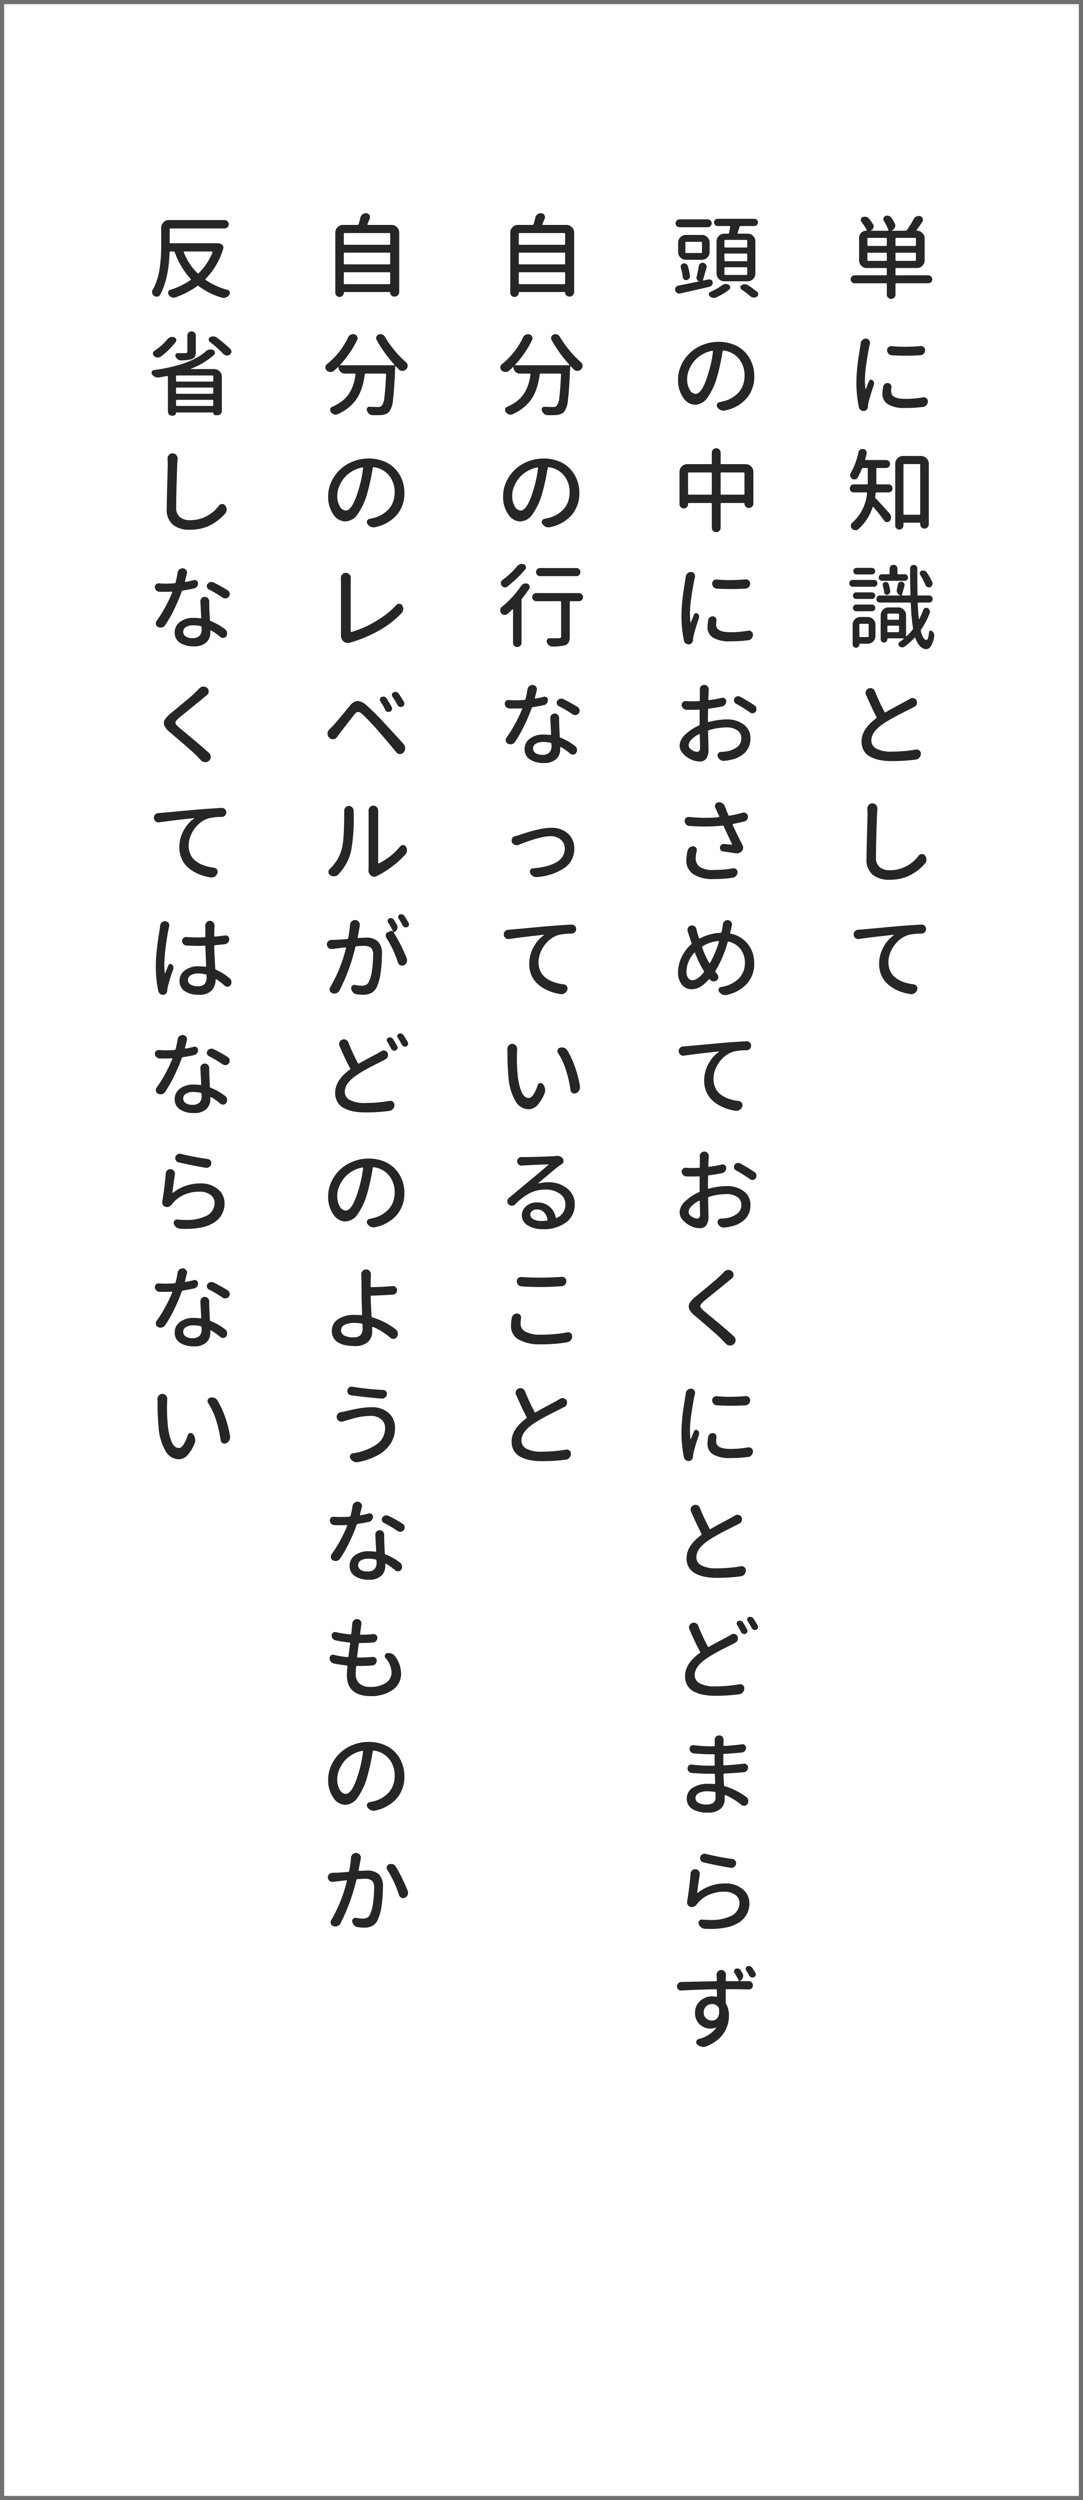
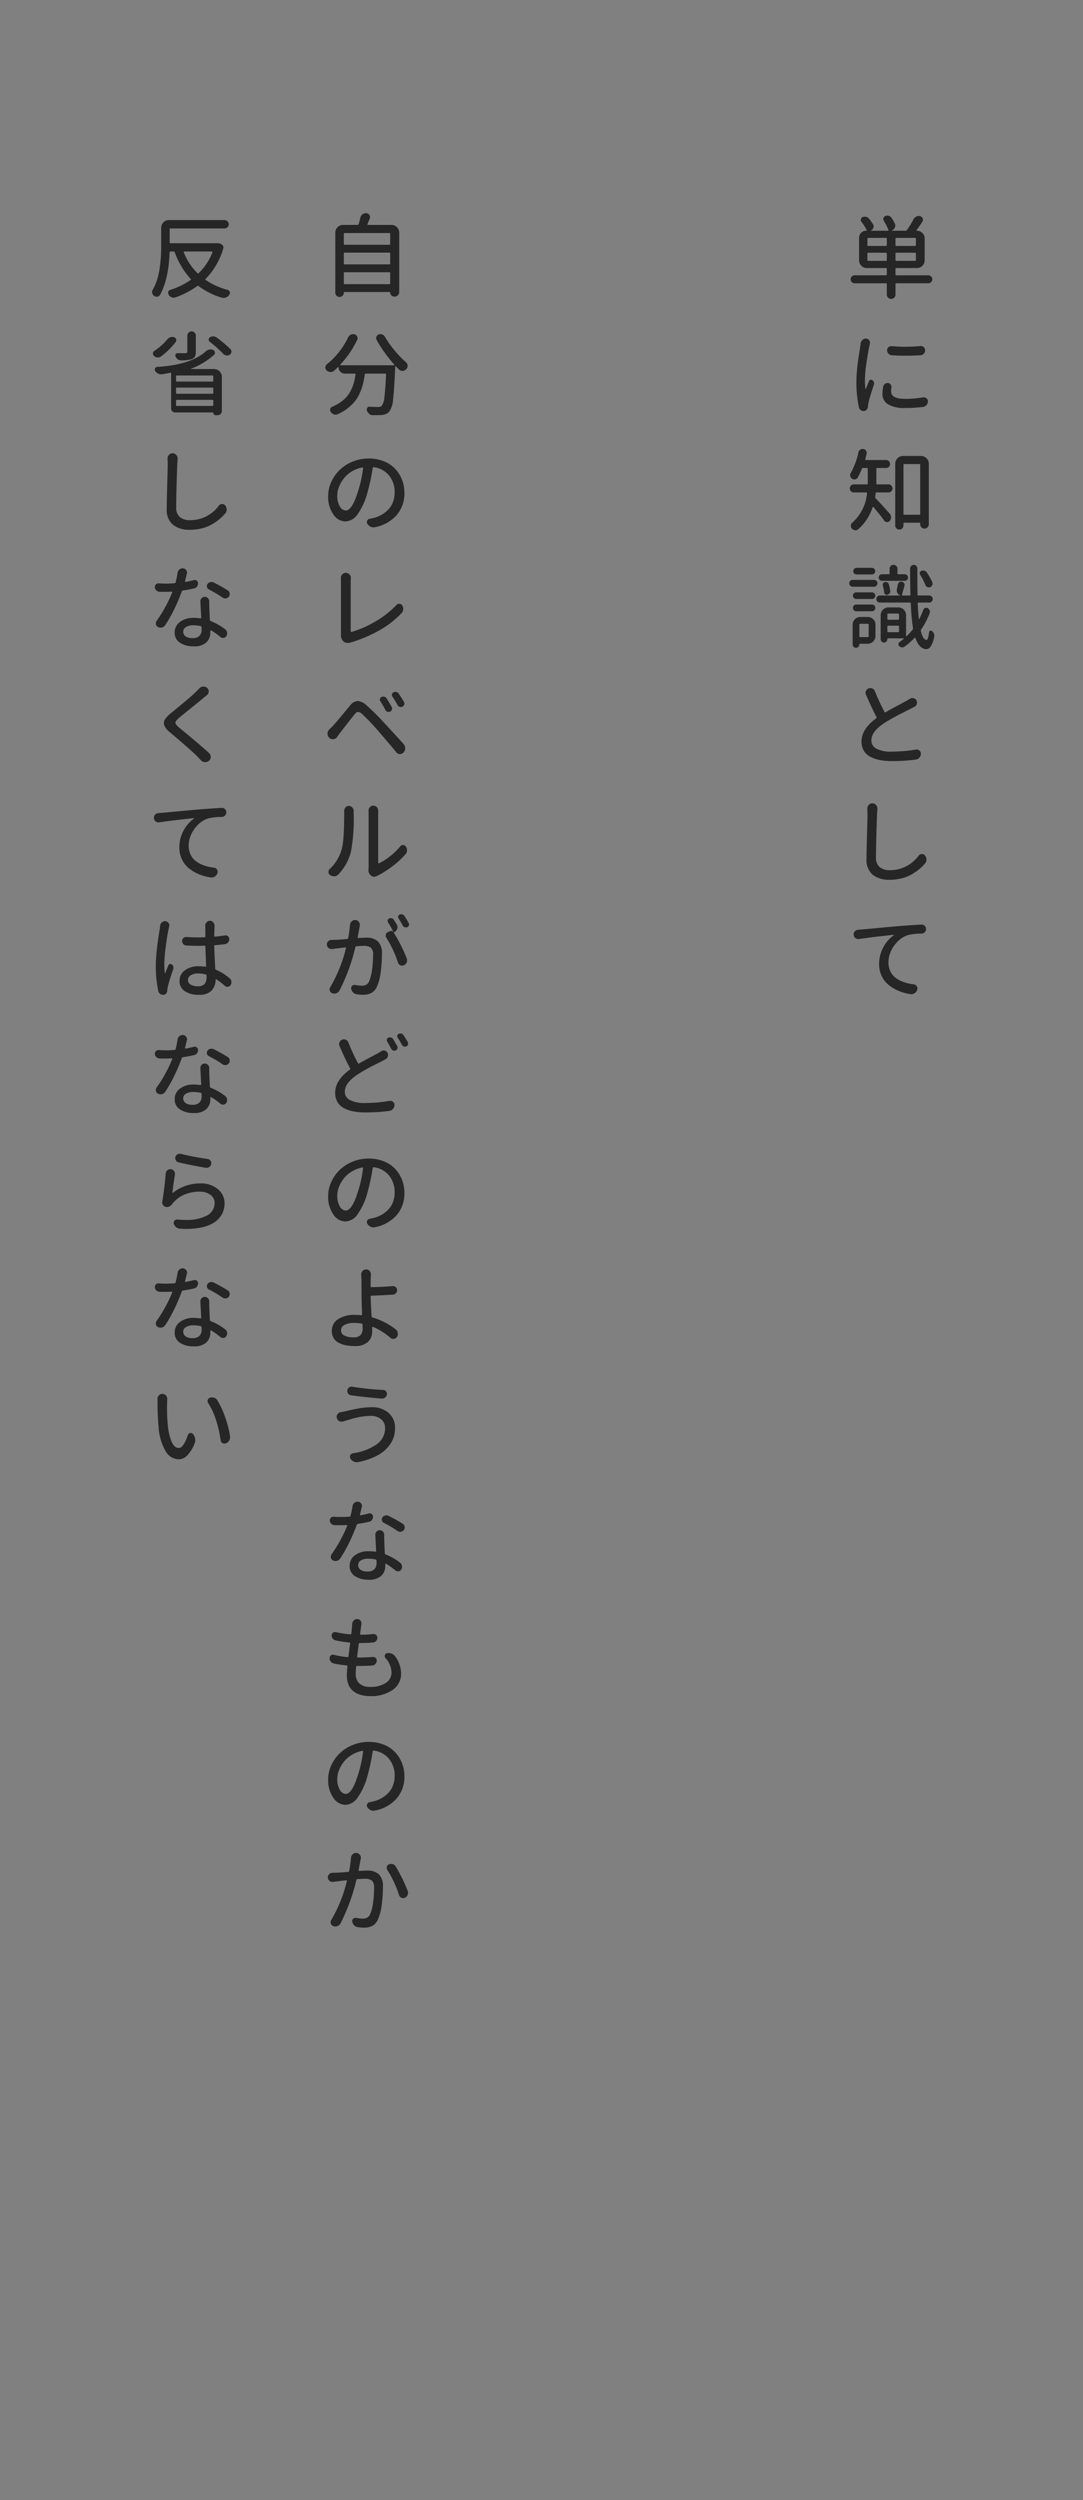
<svg xmlns="http://www.w3.org/2000/svg" width="260" height="600" viewBox="0 0 260 600">
  <rect x="0" y="0" width="260" height="600" fill="#808080" stroke="none" />
  <g id="グループ_4747" data-name="グループ 4747" transform="translate(10317 -13614)">
    <g id="パス_10348" data-name="パス 10348" transform="translate(-10317 13614)" fill="#fff">
-       <path d="M 259.5 599.5 L 0.5 599.5 L 0.5 0.5 L 259.5 0.5 L 259.5 599.5 Z" stroke="none" />
-       <path d="M 1 1 L 1 599 L 259 599 L 259 1 L 1 1 M 0 0 L 260 0 L 260 600 L 0 600 L 0 0 Z" stroke="none" fill="#707070" />
-     </g>
+       </g>
    <path id="パス_12015" data-name="パス 12015" d="M5.242-7.605a.19.19,0,0,0,.215.215H9.689A.19.19,0,0,0,9.9-7.605V-9.131a.19.19,0,0,0-.215-.215H5.457a.19.19,0,0,0-.215.215Zm4.447-3.373a.19.19,0,0,0,.215-.215v-1.5a.19.19,0,0,0-.215-.215H5.457a.19.19,0,0,0-.215.215v1.5a.19.19,0,0,0,.215.215Zm6.982,0a.19.19,0,0,0,.215-.215v-1.5a.19.19,0,0,0-.215-.215H12.2a.19.19,0,0,0-.215.215v1.5a.19.19,0,0,0,.215.215Zm0,3.588a.19.19,0,0,0,.215-.215V-9.131a.19.19,0,0,0-.215-.215H12.2a.19.19,0,0,0-.215.215v1.525a.19.19,0,0,0,.215.215Zm3.18,3.459a.934.934,0,0,1,.688.279.922.922,0,0,1,.279.677.922.922,0,0,1-.279.677.934.934,0,0,1-.687.279H12.2a.19.19,0,0,0-.215.215V.688a1.03,1.03,0,0,1-.3.741,1.038,1.038,0,0,1-1.482,0A1.03,1.03,0,0,1,9.9.688V-1.8a.19.19,0,0,0-.215-.215h-7.5A.934.934,0,0,1,1.5-2.3a.922.922,0,0,1-.279-.677A.922.922,0,0,1,1.5-3.652a.934.934,0,0,1,.688-.279h7.5A.19.19,0,0,0,9.9-4.146V-5.457a.19.19,0,0,0-.215-.215H5.113A1.791,1.791,0,0,1,3.781-6.22a1.819,1.819,0,0,1-.537-1.321v-5.35a1.68,1.68,0,0,1,.5-1.235,1.655,1.655,0,0,1,1.214-.5A.126.126,0,0,0,5.07-14.7q.043-.064,0-.107a12.614,12.614,0,0,0-1.246-1.934.713.713,0,0,1-.172-.451,1,1,0,0,1,.021-.193A.713.713,0,0,1,4.1-17.9,1.383,1.383,0,0,1,4.641-18a1.021,1.021,0,0,1,.279.043,1.189,1.189,0,0,1,.709.43q.494.623.924,1.268a.912.912,0,0,1,.193.559.921.921,0,0,1-.064.322,1.027,1.027,0,0,1-.6.688v.043a.019.019,0,0,0,.021.021h4.039a.145.145,0,0,0,.129-.064.142.142,0,0,0,.021-.129,14.7,14.7,0,0,0-1.1-2.17.758.758,0,0,1-.129-.43.811.811,0,0,1,.043-.258.773.773,0,0,1,.473-.494,1.2,1.2,0,0,1,.451-.086,1.157,1.157,0,0,1,.365.064,1.2,1.2,0,0,1,.645.473q.408.645.752,1.289a1.169,1.169,0,0,1,.15.559,1.09,1.09,0,0,1-.107.451,1.308,1.308,0,0,1-.73.73.035.035,0,0,0-.011.043l.011.021h3.287a.408.408,0,0,0,.344-.172,21.2,21.2,0,0,0,1.59-2.6,1.367,1.367,0,0,1,.688-.645,1.186,1.186,0,0,1,.537-.129,1.421,1.421,0,0,1,.408.064.839.839,0,0,1,.559.559.758.758,0,0,1,.064.3.806.806,0,0,1-.15.473q-.709,1.1-1.4,1.977a.168.168,0,0,0,0,.118.084.084,0,0,0,.086.054,1.8,1.8,0,0,1,1.321.548,1.776,1.776,0,0,1,.548,1.3v5.242a1.8,1.8,0,0,1-.548,1.321,1.8,1.8,0,0,1-1.321.548H12.2a.19.19,0,0,0-.215.215v1.311a.19.19,0,0,0,.215.215ZM11.064,15.26a1.083,1.083,0,0,1-.773-.376,1.191,1.191,0,0,1-.322-.827.962.962,0,0,1,.322-.73,1,1,0,0,1,.666-.258h.107q1.547.15,3.2.15,1.8,0,3.717-.172h.107a.948.948,0,0,1,.666.258.958.958,0,0,1,.344.752,1.191,1.191,0,0,1-.322.827,1.1,1.1,0,0,1-.795.376q-1.783.107-3.523.107Q12.74,15.367,11.064,15.26ZM9.023,22.822a1.135,1.135,0,0,1,.408-.687,1.12,1.12,0,0,1,.666-.215h.107a.862.862,0,0,1,.623.365.912.912,0,0,1,.193.559.631.631,0,0,1-.021.15,7.472,7.472,0,0,0-.064.967q0,1.762,3.373,1.762a24.007,24.007,0,0,0,4.275-.365,1,1,0,0,1,.193-.021.941.941,0,0,1,.623.236.919.919,0,0,1,.365.773,1.31,1.31,0,0,1-.322.859,1.237,1.237,0,0,1-.816.451,32.936,32.936,0,0,1-4.361.258,7.52,7.52,0,0,1-4.071-.881A2.831,2.831,0,0,1,8.852,24.52,10.128,10.128,0,0,1,9.023,22.822ZM3.631,12.381a1.237,1.237,0,0,1,.451-.816,1.144,1.144,0,0,1,.773-.3h.107a.937.937,0,0,1,.73.43,1.092,1.092,0,0,1,.172.58,1.983,1.983,0,0,1-.021.279q-.086.279-.129.494-.365,1.762-.72,4.2a28.937,28.937,0,0,0-.354,4.007,15.944,15.944,0,0,0,.129,2.063.051.051,0,0,0,.043.054.052.052,0,0,0,.064-.032q.279-.73.752-1.869a.465.465,0,0,1,.354-.322.536.536,0,0,1,.483.107.92.92,0,0,1,.344.494,1.021,1.021,0,0,1,.043.279.973.973,0,0,1-.064.344q-.451,1.311-.816,2.524t-.494,1.88a3.369,3.369,0,0,0-.107.816,1.123,1.123,0,0,1-.29.709,1,1,0,0,1-.655.344H4.34a1.172,1.172,0,0,1-.709-.236,1.017,1.017,0,0,1-.43-.666,28.3,28.3,0,0,1-.6-6.08q0-1.139.118-2.535T2.965,16.8q.129-.935.333-2.234t.247-1.579ZM11,46.547A.96.96,0,0,1,11,47.9a.934.934,0,0,1-.687.279H7.477a.239.239,0,0,0-.258.215q-.086.709-.107.838a.381.381,0,0,0,.107.365q1.031,1.031,3.373,3.674a1.285,1.285,0,0,1,.322.881,1.342,1.342,0,0,1-.279.838.814.814,0,0,1-.645.3H9.947a.762.762,0,0,1-.666-.344Q8.078,53.293,6.7,51.7a.1.1,0,0,0-.118-.043.132.132,0,0,0-.1.086,11.73,11.73,0,0,1-3.459,5.285.941.941,0,0,1-.623.236.631.631,0,0,1-.15-.021,1.088,1.088,0,0,1-.73-.387.948.948,0,0,1-.258-.666.962.962,0,0,1,.322-.73,10.709,10.709,0,0,0,3.566-7.068.161.161,0,0,0-.032-.15.173.173,0,0,0-.14-.064H1.977a.934.934,0,0,1-.687-.279.922.922,0,0,1-.279-.677.958.958,0,0,1,.279-.687.917.917,0,0,1,.688-.29H5.113a.19.19,0,0,0,.215-.215v-3.5a.19.19,0,0,0-.215-.215H4.189a.266.266,0,0,0-.279.193A17.173,17.173,0,0,1,2.9,44.635a.859.859,0,0,1-.623.408.706.706,0,0,1-.172.021.912.912,0,0,1-.559-.193,1.007,1.007,0,0,1-.43-.645,1.093,1.093,0,0,1-.021-.215.955.955,0,0,1,.172-.537,17.632,17.632,0,0,0,1.826-4.941.93.93,0,0,1,.43-.623.964.964,0,0,1,.752-.15.928.928,0,0,1,.645.408.942.942,0,0,1,.15.516,1.447,1.447,0,0,1-.021.236q-.172.666-.322,1.268a.181.181,0,0,0,.021.15.145.145,0,0,0,.129.064H9.711a.934.934,0,0,1,.688.279.96.96,0,0,1,0,1.354.934.934,0,0,1-.687.279H7.605a.19.19,0,0,0-.215.215v3.5a.19.19,0,0,0,.215.215h2.707A.9.9,0,0,1,11,46.547Zm2.9,6.768a.19.19,0,0,0,.215.215H17.7a.19.19,0,0,0,.215-.215V41.584a.19.19,0,0,0-.215-.215H14.115a.19.19,0,0,0-.215.215ZM11.924,41.3a1.87,1.87,0,0,1,1.869-1.869h4.318A1.87,1.87,0,0,1,19.98,41.3V55.828a1.031,1.031,0,1,1-2.062,0v-.236a.133.133,0,0,0-.15-.15h-3.7a.152.152,0,0,0-.172.172v.494a.988.988,0,0,1-1.977,0Zm8.895,28.408a.973.973,0,0,1,.064.344,1.157,1.157,0,0,1-.064.365.921.921,0,0,1-.516.494.806.806,0,0,1-.655-.021.932.932,0,0,1-.483-.494,15.592,15.592,0,0,0-1.246-2.428.644.644,0,0,1-.086-.559.583.583,0,0,1,.387-.408.945.945,0,0,1,.387-.086,1.09,1.09,0,0,1,.3.043,1.059,1.059,0,0,1,.58.408A15.485,15.485,0,0,1,20.818,69.713Zm-6.6-1.891a.729.729,0,0,1,.548.236.782.782,0,0,1,.226.559.77.77,0,0,1-.773.773h-5.5a.77.77,0,0,1-.773-.773.782.782,0,0,1,.226-.559.729.729,0,0,1,.548-.236h1.633a.19.19,0,0,0,.215-.215V66.49a.928.928,0,0,1,.269-.666.887.887,0,0,1,.666-.279.922.922,0,0,1,.677.279.909.909,0,0,1,.279.666v1.117a.19.19,0,0,0,.215.215ZM6.295,66.275a.789.789,0,0,1,.58.236.776.776,0,0,1,.236.569.741.741,0,0,1-.236.559.808.808,0,0,1-.58.226H2.643a.782.782,0,0,1-.559-.226.741.741,0,0,1-.236-.559.776.776,0,0,1,.236-.569.764.764,0,0,1,.559-.236Zm.537,2.9a.789.789,0,0,1,.58.236.776.776,0,0,1,.236.569.812.812,0,0,1-.236.58.771.771,0,0,1-.58.247H1.7a.771.771,0,0,1-.58-.247.812.812,0,0,1-.236-.58.776.776,0,0,1,.236-.569.789.789,0,0,1,.58-.236Zm-.494,2.986a.795.795,0,0,1,0,1.59H2.557a.795.795,0,0,1,0-1.59ZM2.557,76.7A.764.764,0,0,1,2,76.459.8.8,0,0,1,2,75.32a.764.764,0,0,1,.559-.236h3.76a.789.789,0,0,1,.58.236.8.8,0,0,1,0,1.139.789.789,0,0,1-.58.236Zm2.986,3.223a.19.19,0,0,0-.215-.215h-1.8a.19.19,0,0,0-.215.215v2.75a.19.19,0,0,0,.215.215h1.8a.19.19,0,0,0,.215-.215ZM5.307,78.07a1.819,1.819,0,0,1,1.321.537,1.791,1.791,0,0,1,.548,1.332v2.686a1.87,1.87,0,0,1-1.869,1.869H3.395a.076.076,0,0,0-.086.086v.064a.789.789,0,0,1-.236.58.8.8,0,0,1-1.139,0,.789.789,0,0,1-.236-.58V79.939a1.791,1.791,0,0,1,.548-1.332,1.819,1.819,0,0,1,1.321-.537Zm3.631-7.52A.756.756,0,0,1,9.013,70a.622.622,0,0,1,.419-.312.836.836,0,0,1,.591.086.726.726,0,0,1,.354.451,10.637,10.637,0,0,1,.344,1.568.707.707,0,0,1-.14.591.953.953,0,0,1-.526.354.617.617,0,0,1-.526-.118.632.632,0,0,1-.269-.483A8.944,8.944,0,0,0,8.938,70.551Zm1.1,10.957a.19.19,0,0,0,.215.215h2.363a.19.19,0,0,0,.215-.215V80.369a.19.19,0,0,0-.215-.215H10.248a.19.19,0,0,0-.215.215Zm2.793-4.039a.19.19,0,0,0-.215-.215H10.248a.19.19,0,0,0-.215.215v1.053a.19.19,0,0,0,.215.215h2.363a.19.19,0,0,0,.215-.215Zm5.822-1.1a.708.708,0,0,1,.43-.451.729.729,0,0,1,.623.021,1.014,1.014,0,0,1,.473.537.9.9,0,0,1,.086.365.763.763,0,0,1-.086.344,18.735,18.735,0,0,1-2.041,3.91.514.514,0,0,0-.064.387q.494,2,1.332,2.105h.021q.408,0,.623-1.891a.358.358,0,0,1,.258-.322.4.4,0,0,1,.43.086,1.386,1.386,0,0,1,.559,1.074,1.983,1.983,0,0,1-.021.279,6.239,6.239,0,0,1-.838,2.32,1.329,1.329,0,0,1-1.074.666h-.021q-1.7-.129-2.578-2.686a.1.1,0,0,0-.086-.075.176.176,0,0,0-.129.032,14.475,14.475,0,0,1-2.449,2.148.831.831,0,0,1-.623.14,1.13,1.13,0,0,1-.6-.29.6.6,0,0,1-.183-.516.643.643,0,0,1,.269-.473,10.045,10.045,0,0,0,.967-.73.087.087,0,0,0-.064-.15H10.141a.1.1,0,0,0-.107.107v.107a.764.764,0,0,1-.236.559.8.8,0,0,1-1.139,0,.764.764,0,0,1-.236-.559V77.641a1.87,1.87,0,0,1,1.869-1.869h2.363a1.87,1.87,0,0,1,1.869,1.869V82.6a.087.087,0,0,0,.15.064A13.6,13.6,0,0,0,16.092,81.1a.465.465,0,0,0,.086-.387,51.634,51.634,0,0,1-.516-5.887.213.213,0,0,0-.236-.215h-7.2a.806.806,0,0,1-.591-.247.856.856,0,0,1,0-1.2.806.806,0,0,1,.591-.247h4.984q.021,0,.021-.011t-.021-.011a1.111,1.111,0,0,1-.73-.537,1.137,1.137,0,0,1-.193-.623,1.7,1.7,0,0,1,.021-.279q.129-.6.236-1.16a.848.848,0,0,1,.344-.548.773.773,0,0,1,.623-.14.761.761,0,0,1,.526.354.785.785,0,0,1,.1.634q-.494,1.783-.6,2.105a.181.181,0,0,0,.021.15.145.145,0,0,0,.129.064h1.676a.22.22,0,0,0,.215-.215q-.086-2.729-.086-6.252a.88.88,0,0,1,.881-.881.814.814,0,0,1,.612.258.842.842,0,0,1,.247.6v2.105q0,2,.043,4.168a.19.19,0,0,0,.215.215h2.578a.832.832,0,0,1,.612.247.856.856,0,0,1,0,1.2.832.832,0,0,1-.612.247H17.531a.22.22,0,0,0-.215.215q.086,1.74.258,3.7,0,.043.054.054a.062.062,0,0,0,.075-.032A20.181,20.181,0,0,0,18.648,76.373Zm-3.2,21.34a1.037,1.037,0,0,1,.6-.193.753.753,0,0,1,.236.043,1,1,0,0,1,.709.473,1.208,1.208,0,0,1,.15.58,1.09,1.09,0,0,1-.043.3.974.974,0,0,1-.537.688q-.387.215-.859.451l-1.235.623q-1.149.58-1.772.9t-1.633.892q-1.01.569-1.74,1.042-3.137,2.041-3.137,4.189a2.182,2.182,0,0,0,1.225,1.987,7.494,7.494,0,0,0,3.631.7,35.378,35.378,0,0,0,5.822-.494,1,1,0,0,1,.193-.021.968.968,0,0,1,.645.236.935.935,0,0,1,.365.752,1.453,1.453,0,0,1-.344.967,1.316,1.316,0,0,1-.881.473,42.447,42.447,0,0,1-5.715.365,14.979,14.979,0,0,1-2.922-.258,8.2,8.2,0,0,1-2.288-.795,3.9,3.9,0,0,1-1.547-1.461,4.218,4.218,0,0,1-.548-2.191q0-2.986,3.523-5.564a.224.224,0,0,0,.064-.322q-1.031-1.955-2.514-5.35a1,1,0,0,1-.107-.451,1.149,1.149,0,0,1,.086-.43,1.193,1.193,0,0,1,1.053-.709,1.375,1.375,0,0,1,.473.086,1.194,1.194,0,0,1,.623.645,48.958,48.958,0,0,0,2.32,4.984.174.174,0,0,0,.279.086q1.074-.645,2.89-1.611t2.116-1.139Q15.168,97.863,15.447,97.713ZM5.221,124.037a1.23,1.23,0,0,1,.322-.838,1.078,1.078,0,0,1,.859-.408h.021a1.163,1.163,0,0,1,.9.408,1.23,1.23,0,0,1,.322.838v.129q-.043.494-.086,1.117Q7.3,132.545,7.3,135.746a2.866,2.866,0,0,0,.9,2.363,3.746,3.746,0,0,0,2.428.73,8.49,8.49,0,0,0,6.918-3.5.935.935,0,0,1,.752-.365.062.062,0,0,1,.043-.021.875.875,0,0,1,.709.344,1.482,1.482,0,0,1,.365.988v.021a1.4,1.4,0,0,1-.344.924,11.79,11.79,0,0,1-1.45,1.418,12.865,12.865,0,0,1-1.826,1.235,9.4,9.4,0,0,1-2.385.924,11.7,11.7,0,0,1-2.825.333A6.254,6.254,0,0,1,6.5,139.925a4.662,4.662,0,0,1-1.472-3.813q0-1.676.118-5.79t.118-5.038ZM3.244,155.346a.8.8,0,0,1-.193.021,1.12,1.12,0,0,1-.666-.215,1.067,1.067,0,0,1-.43-.773.406.406,0,0,1-.021-.129,1.085,1.085,0,0,1,.279-.73,1.11,1.11,0,0,1,.816-.387q.494-.043.816-.064.795-.064,4.125-.376t5.371-.483q2.857-.215,4.9-.322h.043a1,1,0,0,1,.73.3,1.1,1.1,0,0,1-.773,1.869,14.065,14.065,0,0,0-3.137.322,5.988,5.988,0,0,0-2.514,1.493,7.72,7.72,0,0,0-1.708,2.417,6.432,6.432,0,0,0-.591,2.621,4.977,4.977,0,0,0,.494,2.256,4.238,4.238,0,0,0,1.364,1.6,7.5,7.5,0,0,0,1.912.967,11.3,11.3,0,0,0,2.31.5,1.057,1.057,0,0,1,.73.451,1.016,1.016,0,0,1,.15.516,1.168,1.168,0,0,1-.043.322,1.509,1.509,0,0,1-.645.838,1.4,1.4,0,0,1-.773.236,1.093,1.093,0,0,1-.215-.021,11.472,11.472,0,0,1-2.814-.763,9.918,9.918,0,0,1-2.385-1.407,6.094,6.094,0,0,1-1.7-2.159,6.549,6.549,0,0,1-.623-2.868A8.311,8.311,0,0,1,9.088,157.3a8.055,8.055,0,0,1,2.492-2.857.064.064,0,0,0,.011-.064.051.051,0,0,0-.054-.043q-.172.021-1.611.183l-2.3.258q-.859.1-2.17.269T3.244,155.346Z" transform="translate(-10114 13684)" fill="#262626" />
-     <path id="パス_12016" data-name="パス 12016" d="M18.176-10.592a.19.19,0,0,0,.215-.215v-1.4a.19.19,0,0,0-.215-.215H13.127a.19.19,0,0,0-.215.215v1.4a.19.19,0,0,0,.215.215Zm0,3.287a.19.19,0,0,0,.215-.215V-8.937a.19.19,0,0,0-.215-.215H13.127a.19.19,0,0,0-.215.215V-7.52a.19.19,0,0,0,.215.215Zm0,3.287a.19.19,0,0,0,.215-.215V-5.65a.19.19,0,0,0-.215-.215H13.127a.19.19,0,0,0-.215.215v1.418a.19.19,0,0,0,.215.215Zm-7.154-8.035a1.8,1.8,0,0,1,.548-1.321,1.8,1.8,0,0,1,1.321-.548h.881a.239.239,0,0,0,.258-.215q.15-.645.258-1.4a.161.161,0,0,0-.032-.15.173.173,0,0,0-.14-.064H11.3a.849.849,0,0,1-.623-.258.836.836,0,0,1-.258-.612.836.836,0,0,1,.258-.612.849.849,0,0,1,.623-.258h8.787a.849.849,0,0,1,.623.258.836.836,0,0,1,.258.612.836.836,0,0,1-.258.612.849.849,0,0,1-.623.258H16.822a.266.266,0,0,0-.279.193q-.064.236-.215.709t-.236.709a.161.161,0,0,0,.032.15.154.154,0,0,0,.118.064h2.234a1.8,1.8,0,0,1,1.321.548,1.8,1.8,0,0,1,.548,1.321v7.691A1.8,1.8,0,0,1,19.8-3.04a1.8,1.8,0,0,1-1.321.548H12.891a1.8,1.8,0,0,1-1.321-.548,1.8,1.8,0,0,1-.548-1.321ZM8.916-17.359a.909.909,0,0,1,.666.279.909.909,0,0,1,.279.666.909.909,0,0,1-.279.666.909.909,0,0,1-.666.279H2.127a.909.909,0,0,1-.666-.279.909.909,0,0,1-.279-.666.909.909,0,0,1,.279-.666.909.909,0,0,1,.666-.279ZM7.3-9.281A.19.19,0,0,0,7.52-9.5v-2.256a.19.19,0,0,0-.215-.215H3.76a.19.19,0,0,0-.215.215V-9.5a.19.19,0,0,0,.215.215Zm.193-4.34a1.8,1.8,0,0,1,1.321.548,1.8,1.8,0,0,1,.548,1.321v2.234A1.8,1.8,0,0,1,8.819-8.2,1.8,1.8,0,0,1,7.5-7.648H3.674A1.8,1.8,0,0,1,2.353-8.2,1.8,1.8,0,0,1,1.8-9.518v-2.234a1.8,1.8,0,0,1,.548-1.321,1.8,1.8,0,0,1,1.321-.548ZM4.641-3.889a.476.476,0,0,1,.021.15A.89.89,0,0,1,4.49-3.2a1.025,1.025,0,0,1-.623.408.714.714,0,0,1-.623-.118.786.786,0,0,1-.322-.569,14.661,14.661,0,0,0-.473-2.256.872.872,0,0,1,.075-.645.753.753,0,0,1,.5-.387,1.207,1.207,0,0,1,.236-.021.953.953,0,0,1,.43.107.853.853,0,0,1,.43.516A15.413,15.413,0,0,1,4.641-3.889Zm4.512.945a.773.773,0,0,1,.623.14.77.77,0,0,1,.322.548v.107a1.092,1.092,0,0,1-.172.58.96.96,0,0,1-.58.387Q6.316-.473,2.3.43a1.207,1.207,0,0,1-.236.021A1.016,1.016,0,0,1,1.547.3,1.009,1.009,0,0,1,1.1-.322a1.207,1.207,0,0,1-.021-.236.907.907,0,0,1,.15-.494.941.941,0,0,1,.6-.408q2.041-.387,4.984-1.01a.019.019,0,0,0,.021-.021.019.019,0,0,0-.021-.021A.784.784,0,0,1,6.316-2.9a.8.8,0,0,1-.086-.623q.322-1.332.537-2.621a.928.928,0,0,1,.408-.645.907.907,0,0,1,.494-.15,1.447,1.447,0,0,1,.236.021.906.906,0,0,1,.6.451.907.907,0,0,1,.15.494.811.811,0,0,1-.043.258q-.58,2.041-.838,2.879a.085.085,0,0,0,.011.118.109.109,0,0,0,.118.032Zm3.18,1.418a1.542,1.542,0,0,1,.795-.322h.129a1.314,1.314,0,0,1,.688.193.7.7,0,0,1,.365.645.653.653,0,0,1-.279.537A16.074,16.074,0,0,1,10.893,1.4a1.332,1.332,0,0,1-.516.107,1.09,1.09,0,0,1-.3-.043,1.513,1.513,0,0,1-.73-.387.632.632,0,0,1-.172-.43V.516A.59.59,0,0,1,9.539.064,15.425,15.425,0,0,0,12.332-1.525Zm4.662.988a.593.593,0,0,1-.258-.494.566.566,0,0,1,.279-.516,1.435,1.435,0,0,1,.795-.236,1.4,1.4,0,0,1,.773.236A22.991,22.991,0,0,1,20.754.021a.673.673,0,0,1,.279.559.691.691,0,0,1-.344.623A1.218,1.218,0,0,1,20,1.418h-.107a1.322,1.322,0,0,1-.752-.322A24.6,24.6,0,0,0,16.994-.537Zm-11,25.057q1.568,0,3.008-4.77a28.766,28.766,0,0,0,1.16-5.393.189.189,0,0,0-.054-.14.137.137,0,0,0-.14-.032,7.455,7.455,0,0,0-2.514.967,7.056,7.056,0,0,0-1.9,1.654,8,8,0,0,0-1.16,2.009,5.587,5.587,0,0,0-.419,2.052,4.925,4.925,0,0,0,.623,2.7A1.726,1.726,0,0,0,5.994,24.52Zm7.047,4a1.621,1.621,0,0,1-1.053-.107,1.9,1.9,0,0,1-.795-.709.724.724,0,0,1-.129-.408.763.763,0,0,1,.086-.344.8.8,0,0,1,.6-.451q.387-.064.73-.15a7.5,7.5,0,0,0,2-.741,7.332,7.332,0,0,0,1.676-1.257,5.234,5.234,0,0,0,1.171-1.826,6.451,6.451,0,0,0,.419-2.363,6.236,6.236,0,0,0-1.321-4.018,5.609,5.609,0,0,0-3.685-2.02.214.214,0,0,0-.258.193,51.93,51.93,0,0,1-1.268,5.908,16.286,16.286,0,0,1-2.331,5.135,3.765,3.765,0,0,1-2.976,1.783,3.54,3.54,0,0,1-2.89-1.708,7.277,7.277,0,0,1-1.235-4.372,8.121,8.121,0,0,1,.763-3.437A9.433,9.433,0,0,1,4.6,14.733a9.617,9.617,0,0,1,3.1-1.966,10.177,10.177,0,0,1,3.835-.73,9.628,9.628,0,0,1,3.534.634,7.531,7.531,0,0,1,2.707,1.751,8.108,8.108,0,0,1,1.7,2.621,8.463,8.463,0,0,1,.612,3.223,7.953,7.953,0,0,1-1.826,5.317A9.29,9.29,0,0,1,13.041,28.516ZM12.01,48.5a.19.19,0,0,0,.215.215H17.51a.19.19,0,0,0,.215-.215V43.6a.19.19,0,0,0-.215-.215H12.225a.19.19,0,0,0-.215.215Zm-7.82,0a.19.19,0,0,0,.215.215H9.668a.19.19,0,0,0,.215-.215V43.6a.19.19,0,0,0-.215-.215H4.4a.19.19,0,0,0-.215.215Zm7.82-7.326a.19.19,0,0,0,.215.215H18a1.87,1.87,0,0,1,1.869,1.869v7.584a1.048,1.048,0,0,1-.312.752,1.064,1.064,0,0,1-1.525,0,1.048,1.048,0,0,1-.312-.752q0-.129-.107-.129H12.225a.19.19,0,0,0-.215.215v5.715a1.037,1.037,0,0,1-.312.763,1.063,1.063,0,0,1-1.5,0,1.037,1.037,0,0,1-.312-.763V50.93a.19.19,0,0,0-.215-.215H4.318a.114.114,0,0,0-.129.129v.15a1.027,1.027,0,0,1-1.031,1.031,1.027,1.027,0,0,1-1.031-1.031V43.26a1.8,1.8,0,0,1,.548-1.321A1.8,1.8,0,0,1,4,41.391H9.668a.19.19,0,0,0,.215-.215V38.641a1.037,1.037,0,0,1,.312-.763,1.063,1.063,0,0,1,1.5,0,1.037,1.037,0,0,1,.312.763ZM11.064,71.26a1.083,1.083,0,0,1-.773-.376,1.191,1.191,0,0,1-.322-.827.962.962,0,0,1,.322-.73,1,1,0,0,1,.666-.258h.107q1.547.15,3.2.15,1.8,0,3.717-.172h.107a.948.948,0,0,1,.666.258.958.958,0,0,1,.344.752,1.191,1.191,0,0,1-.322.827,1.1,1.1,0,0,1-.795.376q-1.783.107-3.523.107Q12.74,71.367,11.064,71.26ZM9.023,78.822a1.135,1.135,0,0,1,.408-.687,1.12,1.12,0,0,1,.666-.215h.107a.862.862,0,0,1,.623.365.912.912,0,0,1,.193.559.631.631,0,0,1-.021.15,7.472,7.472,0,0,0-.064.967q0,1.762,3.373,1.762a24.007,24.007,0,0,0,4.275-.365,1,1,0,0,1,.193-.021.941.941,0,0,1,.623.236.919.919,0,0,1,.365.773,1.31,1.31,0,0,1-.322.859,1.237,1.237,0,0,1-.816.451,32.936,32.936,0,0,1-4.361.258,7.52,7.52,0,0,1-4.071-.881A2.831,2.831,0,0,1,8.852,80.52,10.127,10.127,0,0,1,9.023,78.822ZM3.631,68.381a1.237,1.237,0,0,1,.451-.816,1.144,1.144,0,0,1,.773-.3h.107a.937.937,0,0,1,.73.43,1.092,1.092,0,0,1,.172.58,1.983,1.983,0,0,1-.021.279q-.086.279-.129.494-.365,1.762-.72,4.2a28.937,28.937,0,0,0-.354,4.007,15.944,15.944,0,0,0,.129,2.063.051.051,0,0,0,.043.054.052.052,0,0,0,.064-.032q.279-.73.752-1.869a.465.465,0,0,1,.354-.322.536.536,0,0,1,.483.107.92.92,0,0,1,.344.494,1.021,1.021,0,0,1,.043.279.973.973,0,0,1-.064.344q-.451,1.311-.816,2.524t-.494,1.88a3.369,3.369,0,0,0-.107.816,1.123,1.123,0,0,1-.29.709,1,1,0,0,1-.655.344H4.34a1.172,1.172,0,0,1-.709-.236,1.017,1.017,0,0,1-.43-.666,28.3,28.3,0,0,1-.6-6.08q0-1.139.118-2.535T2.965,72.8q.129-.935.333-2.234t.247-1.579Zm2.707,42.051q.73,0,.73-1.01,0-.365-.032-1.482T7,106.285a.126.126,0,0,0-.064-.107.107.107,0,0,0-.129,0,6.808,6.808,0,0,0-1.8,1.3,2.056,2.056,0,0,0-.687,1.364,1.372,1.372,0,0,0,.7,1.1A2.318,2.318,0,0,0,6.338,110.432Zm2.621-7.842v.537a.154.154,0,0,0,.064.118.13.13,0,0,0,.129.032,16.287,16.287,0,0,1,4.34-.623,6.469,6.469,0,0,1,4.071,1.235,3.955,3.955,0,0,1,1.6,3.3,4.751,4.751,0,0,1-1.171,3.287,6.644,6.644,0,0,1-3.534,1.869,13.161,13.161,0,0,1-1.59.258h-.15a1.35,1.35,0,0,1-.795-.258,1.587,1.587,0,0,1-.623-.773,1.09,1.09,0,0,1-.043-.3.775.775,0,0,1,.15-.451.75.75,0,0,1,.666-.365,11.84,11.84,0,0,0,1.461-.15,5.42,5.42,0,0,0,2.471-1.063,2.537,2.537,0,0,0,.967-2.073,2.2,2.2,0,0,0-.988-1.912,4.3,4.3,0,0,0-2.514-.687,14.519,14.519,0,0,0-4.275.666.266.266,0,0,0-.193.279q0,.838.043,2.342t.043,1.934a3.679,3.679,0,0,1-.548,2.3,1.928,1.928,0,0,1-1.579.666,5.016,5.016,0,0,1-2.073-.5,5.763,5.763,0,0,1-1.923-1.418,2.833,2.833,0,0,1-.816-1.9,3.73,3.73,0,0,1,1.321-2.61,11.47,11.47,0,0,1,3.276-2.2.3.3,0,0,0,.215-.3v-3.33a.184.184,0,0,0-.193-.193q-.666.043-1.225.043-1.031,0-1.8-.021a1.027,1.027,0,0,1-.752-.365,1.115,1.115,0,0,1-.344-.816.814.814,0,0,1,.3-.645.922.922,0,0,1,.645-.258h.086q.838.064,1.826.064.43,0,1.289-.043A.19.19,0,0,0,7,98.035q0-.494.011-1.16t.011-.795L7,95.457a1.113,1.113,0,0,1,.279-.752,1.091,1.091,0,0,1,1.59,0,1.113,1.113,0,0,1,.279.752l-.021.58q-.064,1.633-.086,1.783a.173.173,0,0,0,.064.14.228.228,0,0,0,.15.054,27.158,27.158,0,0,0,3.029-.537.575.575,0,0,1,.215-.043.8.8,0,0,1,.516.193.762.762,0,0,1,.344.666,1.2,1.2,0,0,1-.3.816,1.176,1.176,0,0,1-.752.451q-1.482.3-3.094.494a.213.213,0,0,0-.215.236Q8.959,101.838,8.959,102.59Zm6.746-3.7a.91.91,0,0,1-.473-.58,1.566,1.566,0,0,1-.021-.258.979.979,0,0,1,.129-.473.923.923,0,0,1,.58-.451,1.021,1.021,0,0,1,.279-.043,1.042,1.042,0,0,1,.473.107q1.934,1.053,3.459,2.084a1,1,0,0,1,.451.666,1.447,1.447,0,0,1,.021.236,1.092,1.092,0,0,1-.172.58.859.859,0,0,1-.623.408.706.706,0,0,1-.172.021.912.912,0,0,1-.559-.193A34.769,34.769,0,0,0,15.705,98.895ZM4.082,134.113a1.331,1.331,0,0,1,.516-.752,1.35,1.35,0,0,1,.795-.258H5.5a.859.859,0,0,1,.645.387,1.016,1.016,0,0,1,.15.516,1.566,1.566,0,0,1-.021.258,6.941,6.941,0,0,0-.258,1.633,2.52,2.52,0,0,0,.978,2.138,5.539,5.539,0,0,0,3.276.741,25.931,25.931,0,0,0,4.705-.387.706.706,0,0,1,.172-.021.944.944,0,0,1,.924.924,1.289,1.289,0,0,1-.344.881,1.328,1.328,0,0,1-.816.473,30.676,30.676,0,0,1-4.662.322,8.3,8.3,0,0,1-4.8-1.182,3.831,3.831,0,0,1-1.687-3.33A10.983,10.983,0,0,1,4.082,134.113Zm13.191-9.066a1.021,1.021,0,0,1,.279-.043,1.059,1.059,0,0,1,.516.129.978.978,0,0,1,.473.666,1.447,1.447,0,0,1,.021.236,1.137,1.137,0,0,1-.193.623,1.07,1.07,0,0,1-.709.494q-1.311.322-2.643.58a.169.169,0,0,0-.118.086.212.212,0,0,0-.011.15q1.139,2.492,2.385,4.877a1.369,1.369,0,0,1,.129.58v.172a1.214,1.214,0,0,1-.344.688,1.58,1.58,0,0,1-1.182.516,2.605,2.605,0,0,1-.322-.021q-1.268-.215-2.943-.43a.87.87,0,0,1-.6-.344.89.89,0,0,1-.172-.537v-.129a.87.87,0,0,1,.344-.6.855.855,0,0,1,.559-.193h.107q.816.086,1.74.172a.126.126,0,0,0,.118-.054.136.136,0,0,0,.011-.118q-.172-.387-.58-1.246t-.763-1.622l-.634-1.364a.271.271,0,0,0-.3-.172,40.464,40.464,0,0,1-4.275.215q-1.74,0-3.652-.129a1.248,1.248,0,0,1-.795-.365A1.213,1.213,0,0,1,3.373,127a.9.9,0,0,1,.3-.687.922.922,0,0,1,.645-.258h.107a36.568,36.568,0,0,0,3.91.215q1.633,0,3.2-.15a.169.169,0,0,0,.118-.086.163.163,0,0,0,.011-.129l-.537-1.16q-.236-.559-.387-.859a.829.829,0,0,1,0-.816.839.839,0,0,1,.623-.516,1.984,1.984,0,0,1,.279-.021,1.467,1.467,0,0,1,.73.193,1.544,1.544,0,0,1,.645.795q.365.945.838,2.063a.244.244,0,0,0,.3.172Q15.834,125.455,17.273,125.047Zm-8.1,35.885.086.15a.135.135,0,0,0,.118.064.091.091,0,0,0,.1-.064,26.081,26.081,0,0,0,2.127-5.07.13.13,0,0,0-.032-.129.1.1,0,0,0-.118-.043,8.664,8.664,0,0,0-3.76,1.246.23.23,0,0,0-.107.322A20.248,20.248,0,0,0,9.174,160.932Zm-1.225,2.428a.291.291,0,0,0,0-.365l-.129-.236a22.386,22.386,0,0,1-1.934-4.039.132.132,0,0,0-.1-.086.136.136,0,0,0-.14.043A7.238,7.238,0,0,0,4.3,160.835a6.175,6.175,0,0,0-.494,2.331,2.647,2.647,0,0,0,.376,1.515,1.215,1.215,0,0,0,1.063.548Q6.445,165.229,7.949,163.359Zm4.576-11.451a1.272,1.272,0,0,1,.43-.816,1.008,1.008,0,0,1,.709-.279.405.405,0,0,1,.129.021.937.937,0,0,1,.73.43.968.968,0,0,1,.215.6.811.811,0,0,1-.043.258q-.15.687-.15.73-.193.773-.236.967-.043.215.15.258a6.976,6.976,0,0,1,4.071,2.471,7.208,7.208,0,0,1,1.536,4.662,7.008,7.008,0,0,1-1.772,4.909,9.125,9.125,0,0,1-4.845,2.653,1.687,1.687,0,0,1-.365.043,1.558,1.558,0,0,1-.666-.15,1.8,1.8,0,0,1-.795-.666.693.693,0,0,1-.129-.387.809.809,0,0,1,.064-.322.729.729,0,0,1,.58-.43,7.569,7.569,0,0,0,4.243-2.041,5.194,5.194,0,0,0,1.45-3.717,5.311,5.311,0,0,0-1.031-3.3,4.926,4.926,0,0,0-2.836-1.815.215.215,0,0,0-.279.15,27.1,27.1,0,0,1-2.9,6.832.268.268,0,0,0,0,.322l.387.473a1.008,1.008,0,0,1,.279.709.979.979,0,0,1-.365.795,1.138,1.138,0,0,1-.73.258h-.107a1.093,1.093,0,0,1-.773-.408.7.7,0,0,1-.086-.107q-.086-.107-.172,0a9.33,9.33,0,0,1-2.073,1.8,4.074,4.074,0,0,1-2.138.6,2.909,2.909,0,0,1-2.288-1.085,4.479,4.479,0,0,1-.935-3.019,8.349,8.349,0,0,1,.849-3.6,9.363,9.363,0,0,1,2.288-3.062.314.314,0,0,0,.086-.344q-.15-.451-.559-1.7l-.322-1.01a.994.994,0,0,1-.086-.408,1.134,1.134,0,0,1,.107-.473.968.968,0,0,1,.645-.559.973.973,0,0,1,.344-.064,1.051,1.051,0,0,1,.537.15,1.211,1.211,0,0,1,.537.73q.043.258.193.838.236.773.387,1.311.064.193.258.086a11.5,11.5,0,0,1,4.9-1.332.27.27,0,0,0,.279-.215q.172-.752.236-1.117Q12.5,152.273,12.525,151.908ZM3.244,183.346a.8.8,0,0,1-.193.021,1.12,1.12,0,0,1-.666-.215,1.067,1.067,0,0,1-.43-.773.406.406,0,0,1-.021-.129,1.085,1.085,0,0,1,.279-.73,1.11,1.11,0,0,1,.816-.387q.494-.043.816-.064.795-.064,4.125-.376t5.371-.483q2.857-.215,4.9-.322h.043a1,1,0,0,1,.73.3,1.1,1.1,0,0,1-.773,1.869,14.065,14.065,0,0,0-3.137.322,5.988,5.988,0,0,0-2.514,1.493,7.72,7.72,0,0,0-1.708,2.417,6.432,6.432,0,0,0-.591,2.621,4.977,4.977,0,0,0,.494,2.256,4.238,4.238,0,0,0,1.364,1.6,7.5,7.5,0,0,0,1.912.967,11.3,11.3,0,0,0,2.31.5,1.057,1.057,0,0,1,.73.451,1.016,1.016,0,0,1,.15.516,1.168,1.168,0,0,1-.043.322,1.509,1.509,0,0,1-.645.838,1.4,1.4,0,0,1-.773.236,1.093,1.093,0,0,1-.215-.021,11.472,11.472,0,0,1-2.814-.763,9.918,9.918,0,0,1-2.385-1.407,6.094,6.094,0,0,1-1.7-2.159,6.549,6.549,0,0,1-.623-2.868A8.311,8.311,0,0,1,9.088,185.3a8.055,8.055,0,0,1,2.492-2.857.064.064,0,0,0,.011-.064.051.051,0,0,0-.054-.043q-.172.021-1.611.183l-2.3.258q-.859.1-2.17.269T3.244,183.346Zm3.094,39.086q.73,0,.73-1.01,0-.365-.032-1.482T7,218.285a.126.126,0,0,0-.064-.107.107.107,0,0,0-.129,0,6.808,6.808,0,0,0-1.8,1.3,2.056,2.056,0,0,0-.687,1.364,1.372,1.372,0,0,0,.7,1.1A2.318,2.318,0,0,0,6.338,222.432Zm2.621-7.842v.537a.154.154,0,0,0,.064.118.13.13,0,0,0,.129.032,16.287,16.287,0,0,1,4.34-.623,6.469,6.469,0,0,1,4.071,1.235,3.955,3.955,0,0,1,1.6,3.3,4.751,4.751,0,0,1-1.171,3.287,6.644,6.644,0,0,1-3.534,1.869,13.164,13.164,0,0,1-1.59.258h-.15a1.35,1.35,0,0,1-.795-.258,1.587,1.587,0,0,1-.623-.773,1.09,1.09,0,0,1-.043-.3.775.775,0,0,1,.15-.451.75.75,0,0,1,.666-.365,11.84,11.84,0,0,0,1.461-.15,5.42,5.42,0,0,0,2.471-1.063,2.537,2.537,0,0,0,.967-2.073,2.2,2.2,0,0,0-.988-1.912,4.3,4.3,0,0,0-2.514-.687,14.518,14.518,0,0,0-4.275.666.266.266,0,0,0-.193.279q0,.838.043,2.342t.043,1.934a3.679,3.679,0,0,1-.548,2.3,1.928,1.928,0,0,1-1.579.666,5.016,5.016,0,0,1-2.073-.5,5.763,5.763,0,0,1-1.923-1.418,2.833,2.833,0,0,1-.816-1.9,3.73,3.73,0,0,1,1.321-2.61,11.47,11.47,0,0,1,3.276-2.2.3.3,0,0,0,.215-.3v-3.33a.184.184,0,0,0-.193-.193q-.666.043-1.225.043-1.031,0-1.8-.021a1.027,1.027,0,0,1-.752-.365,1.115,1.115,0,0,1-.344-.816.814.814,0,0,1,.3-.645.922.922,0,0,1,.645-.258h.086q.838.064,1.826.064.43,0,1.289-.043A.19.19,0,0,0,7,210.035q0-.494.011-1.16t.011-.795L7,207.457a1.113,1.113,0,0,1,.279-.752,1.091,1.091,0,0,1,1.59,0,1.113,1.113,0,0,1,.279.752l-.021.58q-.064,1.633-.086,1.783a.173.173,0,0,0,.064.14.228.228,0,0,0,.15.054,27.156,27.156,0,0,0,3.029-.537.575.575,0,0,1,.215-.043.8.8,0,0,1,.516.193.762.762,0,0,1,.344.666,1.2,1.2,0,0,1-.3.816,1.177,1.177,0,0,1-.752.451q-1.482.3-3.094.494a.213.213,0,0,0-.215.236Q8.959,213.838,8.959,214.59Zm6.746-3.7a.91.91,0,0,1-.473-.58,1.566,1.566,0,0,1-.021-.258.979.979,0,0,1,.129-.473.923.923,0,0,1,.58-.451,1.021,1.021,0,0,1,.279-.043,1.042,1.042,0,0,1,.473.107q1.934,1.053,3.459,2.084a1,1,0,0,1,.451.666,1.447,1.447,0,0,1,.021.236,1.092,1.092,0,0,1-.172.58.859.859,0,0,1-.623.408.706.706,0,0,1-.172.021.912.912,0,0,1-.559-.193A34.769,34.769,0,0,0,15.705,210.895Zm-2.857,24.326a1.331,1.331,0,0,1,.924-.451h.107a1.23,1.23,0,0,1,.838.322,1.039,1.039,0,0,1,.387.838,1.1,1.1,0,0,1-.43.9q-.408.344-.623.494-.73.623-2.986,2.449t-3.008,2.449q-.945.816-.945,1.225T8.1,244.7q.215.172,1.407,1.16l1.944,1.611q.752.623,1.858,1.579t1.88,1.665a1.249,1.249,0,0,1,0,1.848,1.316,1.316,0,0,1-.9.344h-.064a1.364,1.364,0,0,1-.945-.408q-.58-.6-.752-.795-1.16-1.246-6.725-5.951a4.419,4.419,0,0,1-1.332-1.59,1.674,1.674,0,0,1-.129-.623,1.716,1.716,0,0,1,.193-.773,6.15,6.15,0,0,1,1.439-1.568l1.891-1.558q1.525-1.257,2.643-2.213t1.762-1.622a1.79,1.79,0,0,0,.247-.236Q12.719,235.35,12.848,235.221ZM11.064,267.26a1.083,1.083,0,0,1-.773-.376,1.191,1.191,0,0,1-.322-.827.962.962,0,0,1,.322-.73,1,1,0,0,1,.666-.258h.107q1.547.15,3.2.15,1.8,0,3.717-.172h.107a.948.948,0,0,1,.666.258.958.958,0,0,1,.344.752,1.191,1.191,0,0,1-.322.827,1.1,1.1,0,0,1-.795.376q-1.783.107-3.523.107Q12.74,267.367,11.064,267.26Zm-2.041,7.563a1.135,1.135,0,0,1,.408-.687,1.12,1.12,0,0,1,.666-.215h.107a.862.862,0,0,1,.623.365.912.912,0,0,1,.193.559.631.631,0,0,1-.021.15,7.472,7.472,0,0,0-.064.967q0,1.762,3.373,1.762a24.006,24.006,0,0,0,4.275-.365,1,1,0,0,1,.193-.021.941.941,0,0,1,.623.236.919.919,0,0,1,.365.773,1.31,1.31,0,0,1-.322.859,1.237,1.237,0,0,1-.816.451,32.936,32.936,0,0,1-4.361.258,7.52,7.52,0,0,1-4.071-.881,2.831,2.831,0,0,1-1.343-2.514A10.127,10.127,0,0,1,9.023,274.822ZM3.631,264.381a1.237,1.237,0,0,1,.451-.816,1.144,1.144,0,0,1,.773-.3h.107a.937.937,0,0,1,.73.43,1.092,1.092,0,0,1,.172.58,1.983,1.983,0,0,1-.021.279q-.086.279-.129.494-.365,1.762-.72,4.2a28.937,28.937,0,0,0-.354,4.007,15.944,15.944,0,0,0,.129,2.063.051.051,0,0,0,.043.054.052.052,0,0,0,.064-.032q.279-.73.752-1.869a.465.465,0,0,1,.354-.322.536.536,0,0,1,.483.107.92.92,0,0,1,.344.494,1.021,1.021,0,0,1,.043.279.973.973,0,0,1-.064.344q-.451,1.311-.816,2.524t-.494,1.88a3.369,3.369,0,0,0-.107.816,1.123,1.123,0,0,1-.29.709,1,1,0,0,1-.655.344H4.34a1.172,1.172,0,0,1-.709-.236,1.017,1.017,0,0,1-.43-.666,28.3,28.3,0,0,1-.6-6.08q0-1.139.118-2.535t.247-2.331q.129-.935.333-2.234t.247-1.579Zm11.816,29.332a1.037,1.037,0,0,1,.6-.193.752.752,0,0,1,.236.043,1,1,0,0,1,.709.473,1.208,1.208,0,0,1,.15.58,1.09,1.09,0,0,1-.043.3.974.974,0,0,1-.537.688q-.387.215-.859.451l-1.235.623q-1.149.58-1.772.9t-1.633.892q-1.01.569-1.74,1.042-3.137,2.041-3.137,4.189a2.182,2.182,0,0,0,1.225,1.987,7.494,7.494,0,0,0,3.631.7,35.377,35.377,0,0,0,5.822-.494,1,1,0,0,1,.193-.021.968.968,0,0,1,.645.236.935.935,0,0,1,.365.752,1.453,1.453,0,0,1-.344.967,1.316,1.316,0,0,1-.881.473,42.446,42.446,0,0,1-5.715.365,14.979,14.979,0,0,1-2.922-.258,8.205,8.205,0,0,1-2.288-.795,3.9,3.9,0,0,1-1.547-1.461,4.218,4.218,0,0,1-.548-2.191q0-2.986,3.523-5.564a.224.224,0,0,0,.064-.322q-1.031-1.955-2.514-5.35a1,1,0,0,1-.107-.451,1.149,1.149,0,0,1,.086-.43,1.193,1.193,0,0,1,1.053-.709,1.375,1.375,0,0,1,.473.086,1.194,1.194,0,0,1,.623.645,48.959,48.959,0,0,0,2.32,4.984.174.174,0,0,0,.279.086q1.074-.645,2.89-1.611t2.116-1.139Q15.168,293.863,15.447,293.713Zm-.924,28.58a1,1,0,0,1,.58-.193.811.811,0,0,1,.258.043.858.858,0,0,1,.645.473,1.169,1.169,0,0,1,.15.559,1.413,1.413,0,0,1-.043.344,1.04,1.04,0,0,1-.559.688q-.107.064-.859.473-.107.043-1.149.569t-1.558.795q-.516.269-1.429.784t-1.622.988Q5.779,329.855,5.779,332a2.2,2.2,0,0,0,1.235,2,7.518,7.518,0,0,0,3.663.709A32.485,32.485,0,0,0,16.5,334.2a1,1,0,0,1,.193-.021,1.024,1.024,0,0,1,.645.236.9.9,0,0,1,.365.752,1.4,1.4,0,0,1-.365.967,1.316,1.316,0,0,1-.881.473,42.275,42.275,0,0,1-5.693.365,15.613,15.613,0,0,1-2.922-.247,7.915,7.915,0,0,1-2.3-.795A3.884,3.884,0,0,1,4,334.453a4.285,4.285,0,0,1-.537-2.191q0-3.008,3.523-5.564a.224.224,0,0,0,.064-.322q-1.1-2-2.535-5.328A1.091,1.091,0,0,1,4.4,320.6a1,1,0,0,1,.107-.451,1.032,1.032,0,0,1,.623-.623.953.953,0,0,1,.43-.107,1,1,0,0,1,.451.107,1.1,1.1,0,0,1,.623.645,47.1,47.1,0,0,0,2.3,4.984.179.179,0,0,0,.279.064q.988-.58,2.567-1.418l1.944-1.031Q14.223,322.465,14.523,322.293Zm1.439-2.32a.644.644,0,0,1-.107-.344,1,1,0,0,1,.021-.193.583.583,0,0,1,.365-.408.952.952,0,0,1,.645-.032.845.845,0,0,1,.494.376q.516.838.988,1.7a.686.686,0,0,1,.043.58.712.712,0,0,1-.408.43.639.639,0,0,1-.322.086.616.616,0,0,1-.279-.064.8.8,0,0,1-.473-.387Q16.436,320.768,15.963,319.973Zm2.514-.945a.644.644,0,0,1-.107-.344,1,1,0,0,1,.021-.193.582.582,0,0,1,.344-.387.9.9,0,0,1,.365-.086.878.878,0,0,1,.279.043.8.8,0,0,1,.494.365q.537.816,1.031,1.676a.763.763,0,0,1,.086.344.631.631,0,0,1-.043.236.643.643,0,0,1-.387.43.725.725,0,0,1-.322.086.616.616,0,0,1-.279-.064.8.8,0,0,1-.473-.387A18.807,18.807,0,0,0,18.477,319.027Zm-7.691,42.266q0-.6-.021-1.01a.239.239,0,0,0-.215-.258,12.309,12.309,0,0,0-1.74-.129,4.045,4.045,0,0,0-2.095.451,1.318,1.318,0,0,0-.741,1.139,1.3,1.3,0,0,0,.655,1.149,3.8,3.8,0,0,0,2.009.419,2.774,2.774,0,0,0,1.59-.387A1.556,1.556,0,0,0,10.785,361.293Zm7.391-.021a1.16,1.16,0,0,1,.473.773v.215a1.206,1.206,0,0,1-.193.666.987.987,0,0,1-.709.451H17.6a1.024,1.024,0,0,1-.645-.236,15.51,15.51,0,0,0-3.8-2.342.142.142,0,0,0-.129.021.126.126,0,0,0-.064.107q0,.172.011.473t.011.451a2.909,2.909,0,0,1-1.01,2.245,4.355,4.355,0,0,1-3.008.913,6.77,6.77,0,0,1-3.781-.881,2.87,2.87,0,0,1-1.311-2.535,2.95,2.95,0,0,1,1.407-2.535,6.637,6.637,0,0,1,3.813-.967q.537,0,1.4.064a.184.184,0,0,0,.193-.193l-.064-2.062a.19.19,0,0,0-.215-.215H9.41q-2.02,0-4.34-.193a1.007,1.007,0,0,1-.73-.365,1.113,1.113,0,0,1-.279-.752.909.909,0,0,1,.9-.9h.129a34.644,34.644,0,0,0,4.34.279h.924a.19.19,0,0,0,.215-.215v-2.32a.19.19,0,0,0-.215-.215H9.475q-1.762,0-3.953-.215a1.042,1.042,0,0,1-.709-.365,1.113,1.113,0,0,1-.279-.752.814.814,0,0,1,.3-.645.8.8,0,0,1,.559-.215h.129a30.006,30.006,0,0,0,3.932.279h.924a.19.19,0,0,0,.215-.215v-1.031l-.021-.258a1.094,1.094,0,0,1,.3-.773,1.066,1.066,0,0,1,1.568,0,1.085,1.085,0,0,1,.279.73l-.021.387q0,.107-.011.408t-.011.473a.173.173,0,0,0,.064.14.228.228,0,0,0,.15.054q2.063-.107,4.232-.387a.406.406,0,0,1,.129-.021.856.856,0,0,1,.559.215.837.837,0,0,1,.3.666,1.106,1.106,0,0,1-.988,1.1q-2.578.258-4.254.322a.213.213,0,0,0-.215.236v2.342a.173.173,0,0,0,.064.14.228.228,0,0,0,.15.054q2.363-.129,4.705-.408a.406.406,0,0,1,.129-.021.952.952,0,0,1,.9.924,1.067,1.067,0,0,1-.3.752,1.012,1.012,0,0,1-.709.387q-2.17.215-4.684.322a.213.213,0,0,0-.215.236q.021,1.01.129,2.535a.3.3,0,0,0,.236.279A16.932,16.932,0,0,1,18.176,361.271ZM7.885,376.961a.91.91,0,0,1-.645-.473.955.955,0,0,1-.172-.537.878.878,0,0,1,.043-.279.98.98,0,0,1,.494-.645,1.051,1.051,0,0,1,.537-.15,1.09,1.09,0,0,1,.3.043,62.694,62.694,0,0,0,6.424,1.225.993.993,0,0,1,.688.43.955.955,0,0,1,.172.537,1.566,1.566,0,0,1-.021.258,1.142,1.142,0,0,1-.494.709,1.171,1.171,0,0,1-.645.193,1.094,1.094,0,0,1-.215-.021Q11.258,377.734,7.885,376.961Zm-3.094,2.664a1.021,1.021,0,0,1,.387-.773,1.082,1.082,0,0,1,.688-.258h.172a1.07,1.07,0,0,1,.752.451,1.185,1.185,0,0,1,.215.666,1.093,1.093,0,0,1-.021.215q-.215,1.332-.6,4.254a.091.091,0,0,0,.054.075.072.072,0,0,0,.1-.011,10.491,10.491,0,0,1,6.574-2.234,6.189,6.189,0,0,1,4.2,1.386,4.291,4.291,0,0,1,1.6,3.362,5.465,5.465,0,0,1-.612,2.61,5.641,5.641,0,0,1-1.858,2,8.968,8.968,0,0,1-3.33,1.257,18.922,18.922,0,0,1-3.545.3q-.645,0-1.311-.043a1.6,1.6,0,0,1-.956-.354,1.648,1.648,0,0,1-.569-.849.753.753,0,0,1-.043-.236.692.692,0,0,1,.193-.473.733.733,0,0,1,.6-.3h.086q1.074.107,2.041.107a10.679,10.679,0,0,0,4.6-.838,3.472,3.472,0,0,0,2.32-3.223,2.358,2.358,0,0,0-1.01-1.966,4.159,4.159,0,0,0-2.578-.763,9.156,9.156,0,0,0-3.663.709,7.446,7.446,0,0,0-2.761,2.02q-.107.129-.215.279a1.653,1.653,0,0,1-.687.559,1.186,1.186,0,0,1-.537.129,1.09,1.09,0,0,1-.3-.043.97.97,0,0,1-.645-.473,1,1,0,0,1-.193-.58,1.093,1.093,0,0,1,.021-.215Q4.49,383.148,4.791,379.625Zm15.555,23.832a.756.756,0,0,1,.107.365.631.631,0,0,1-.043.236.645.645,0,0,1-.408.451.81.81,0,0,1-.645.032.9.9,0,0,1-.494-.44q-.387-.688-.752-1.246a.7.7,0,0,1-.075-.548.609.609,0,0,1,.376-.419,1.032,1.032,0,0,1,.365-.064,1.021,1.021,0,0,1,.279.043.868.868,0,0,1,.537.387Q20.023,402.9,20.346,403.457Zm-12.4,9.518a1.816,1.816,0,0,0,.569,1.418,2.019,2.019,0,0,0,1.407.516,1.594,1.594,0,0,0,1.354-.666,2.608,2.608,0,0,0,.365-1.482q0-.258-.021-.58a.775.775,0,0,0-.129-.387,1.717,1.717,0,0,0-1.568-.838,1.946,1.946,0,0,0-1.977,2.02Zm9.281-9.432a1.171,1.171,0,0,1,.193.645,1.421,1.421,0,0,1-.064.408,1.3,1.3,0,0,1-.73.795q-.021,0-.011.032t.032.032h2.105a.959.959,0,0,1,.72.3,1.025,1.025,0,0,1-.011,1.439,1.027,1.027,0,0,1-.687.258h-.043q-2-.064-5.307-.064-.215,0-.193.215v2.986a.8.8,0,0,0,.129.408,5.408,5.408,0,0,1,.645,2.707,7.991,7.991,0,0,1-.269,2.063,7.571,7.571,0,0,1-.881,2.009,7.263,7.263,0,0,1-1.708,1.869,10.3,10.3,0,0,1-2.6,1.472,2,2,0,0,1-.709.129,1.715,1.715,0,0,1-.451-.064,2.151,2.151,0,0,1-1.031-.559.715.715,0,0,1-.215-.462.727.727,0,0,1,.14-.494.824.824,0,0,1,.419-.312,7.539,7.539,0,0,0,4.232-2.664q.021-.021-.011-.064a.055.055,0,0,0-.075-.021,3.553,3.553,0,0,1-1.311.236,3.683,3.683,0,0,1-2.557-1.021,3.607,3.607,0,0,1-1.117-2.8,3.653,3.653,0,0,1,1.2-2.793,4.084,4.084,0,0,1,2.879-1.117,3.993,3.993,0,0,1,.967.107.161.161,0,0,0,.15-.032.173.173,0,0,0,.064-.14l-.021-1.418a.19.19,0,0,0-.215-.215q-4.512.064-8.293.3H2.535a1.027,1.027,0,0,1-.687-.258,1.038,1.038,0,0,1-.021-1.482.962.962,0,0,1,.73-.322q1.16-.021,4.061-.086t4.254-.086a.19.19,0,0,0,.215-.215,8.053,8.053,0,0,0-.043-.881l-.021-.451a1.144,1.144,0,0,1,.3-.773,1.017,1.017,0,0,1,.816-.387,1.08,1.08,0,0,1,.838.387,1.055,1.055,0,0,1,.322.773q0,.043-.021.3a.224.224,0,0,1-.021.129q-.021.258-.021.881a.19.19,0,0,0,.215.215h2.793a.126.126,0,0,0,.107-.064.107.107,0,0,0,0-.129q-.516-.967-1.031-1.783a.669.669,0,0,1-.075-.58.613.613,0,0,1,.376-.408.946.946,0,0,1,.387-.086,1.021,1.021,0,0,1,.279.043.96.96,0,0,1,.537.408Q17.016,403.178,17.23,403.543Z" transform="translate(-10156 13684)" fill="#262626" />
-     <path id="パス_12017" data-name="パス 12017" d="M5.543-2.02a.19.19,0,0,0,.215.215h10.7a.19.19,0,0,0,.215-.215V-4.447a.19.19,0,0,0-.215-.215H5.758a.19.19,0,0,0-.215.215ZM16.672-9.152a.19.19,0,0,0-.215-.215H5.758a.19.19,0,0,0-.215.215v2.385a.19.19,0,0,0,.215.215h10.7a.19.19,0,0,0,.215-.215Zm0-4.705a.19.19,0,0,0-.215-.215H5.758a.19.19,0,0,0-.215.215v2.385a.19.19,0,0,0,.215.215h10.7a.19.19,0,0,0,.215-.215Zm-5.457-2.363a.163.163,0,0,0,.011.129.12.12,0,0,0,.118.064h5.629a1.8,1.8,0,0,1,1.321.548,1.8,1.8,0,0,1,.548,1.321V.086a1.055,1.055,0,0,1-.322.773,1.055,1.055,0,0,1-.773.322H17.66a.952.952,0,0,1-.7-.29.952.952,0,0,1-.29-.7.1.1,0,0,0-.107-.107H5.672a.114.114,0,0,0-.129.129V.258a.97.97,0,0,1-.3.709A1.011,1.011,0,0,1,3.8.967.97.97,0,0,1,3.5.258V-14.158a1.8,1.8,0,0,1,.548-1.321,1.8,1.8,0,0,1,1.321-.548H8.83a.27.27,0,0,0,.279-.215q.236-.773.408-1.525a1.4,1.4,0,0,1,.537-.816,1.319,1.319,0,0,1,.773-.258A.706.706,0,0,1,11-18.82a.861.861,0,0,1,.688.43.907.907,0,0,1,.15.494.973.973,0,0,1-.064.344Q11.451-16.779,11.215-16.221Zm2.213,27.828a.864.864,0,0,1-.129-.451.809.809,0,0,1,.064-.322.9.9,0,0,1,.537-.559,1.149,1.149,0,0,1,.43-.086,1.282,1.282,0,0,1,.408.064,1.344,1.344,0,0,1,.666.559,23.912,23.912,0,0,0,2.3,3.266,23.993,23.993,0,0,0,2.771,2.857,1.1,1.1,0,0,1,.387.859,1.127,1.127,0,0,1-.322.795,1.309,1.309,0,0,1-.859.43h-.107A1.1,1.1,0,0,1,18.8,18.7q-.387-.387-.773-.795a.07.07,0,0,0-.086-.021.138.138,0,0,0-.064.086,6.25,6.25,0,0,1-.021.645q-.215,5.07-.494,7.251a5.917,5.917,0,0,1-.838,2.825,2.1,2.1,0,0,1-.752.623,4.386,4.386,0,0,1-1.053.279q-.494.043-1.354.043H12.4A1.24,1.24,0,0,1,11.6,29.3a1.925,1.925,0,0,1-.516-.784.708.708,0,0,1,.086-.634.585.585,0,0,1,.559-.269q1.074.064,2,.064a1.238,1.238,0,0,0,.945-.322,4.254,4.254,0,0,0,.612-2.095q.226-1.708.4-5.382a.22.22,0,0,0-.215-.215H10.828a.239.239,0,0,0-.258.215,21.352,21.352,0,0,1-.43,2.3A13.237,13.237,0,0,1,9.4,24.3a9.034,9.034,0,0,1-1.182,1.977,10.476,10.476,0,0,1-1.751,1.708,11.122,11.122,0,0,1-2.428,1.429,1.134,1.134,0,0,1-.473.107.994.994,0,0,1-.408-.086,1.406,1.406,0,0,1-.73-.559.828.828,0,0,1-.172-.494,1.093,1.093,0,0,1,.021-.215.776.776,0,0,1,.473-.537,11.348,11.348,0,0,0,2.105-1.182,7.688,7.688,0,0,0,1.5-1.386,7.926,7.926,0,0,0,1-1.611,9.925,9.925,0,0,0,.634-1.719,17.45,17.45,0,0,0,.365-1.858.228.228,0,0,0-.054-.15.173.173,0,0,0-.14-.064H5.779a1.432,1.432,0,0,1-1.063-.451,1.485,1.485,0,0,1-.44-1.074q0-.021-.054-.043t-.075,0q-.451.451-.967.9a1.171,1.171,0,0,1-.795.3.191.191,0,0,1-.086-.021,1.384,1.384,0,0,1-.881-.365,1,1,0,0,1-.3-.73.957.957,0,0,1,.365-.773,18.1,18.1,0,0,0,5.092-6.445A1.369,1.369,0,0,1,7.24,10.3a1.383,1.383,0,0,1,.537-.107,1.413,1.413,0,0,1,.344.043.908.908,0,0,1,.623.537.828.828,0,0,1,.107.408.915.915,0,0,1-.107.408,23.733,23.733,0,0,1-4.039,5.908.1.1,0,0,0-.021.107.084.084,0,0,0,.086.064h12.8a.1.1,0,0,0,.1-.064.085.085,0,0,0-.011-.107A32.286,32.286,0,0,1,13.428,11.607ZM5.994,52.52q1.568,0,3.008-4.77a28.766,28.766,0,0,0,1.16-5.393.189.189,0,0,0-.054-.14.137.137,0,0,0-.14-.032,7.455,7.455,0,0,0-2.514.967,7.056,7.056,0,0,0-1.9,1.654,8,8,0,0,0-1.16,2.009,5.587,5.587,0,0,0-.419,2.052,4.925,4.925,0,0,0,.623,2.7A1.726,1.726,0,0,0,5.994,52.52Zm7.047,4a1.621,1.621,0,0,1-1.053-.107,1.9,1.9,0,0,1-.795-.709.724.724,0,0,1-.129-.408.763.763,0,0,1,.086-.344.8.8,0,0,1,.6-.451q.387-.064.73-.15a7.5,7.5,0,0,0,2-.741,7.332,7.332,0,0,0,1.676-1.257,5.234,5.234,0,0,0,1.171-1.826,6.451,6.451,0,0,0,.419-2.363,6.236,6.236,0,0,0-1.321-4.018,5.609,5.609,0,0,0-3.685-2.02.214.214,0,0,0-.258.193,51.93,51.93,0,0,1-1.268,5.908,16.286,16.286,0,0,1-2.331,5.135,3.765,3.765,0,0,1-2.976,1.783,3.54,3.54,0,0,1-2.89-1.708,7.277,7.277,0,0,1-1.235-4.372,8.121,8.121,0,0,1,.763-3.437A9.433,9.433,0,0,1,4.6,42.733a9.617,9.617,0,0,1,3.1-1.966,10.177,10.177,0,0,1,3.835-.73,9.628,9.628,0,0,1,3.534.634,7.531,7.531,0,0,1,2.707,1.751,8.108,8.108,0,0,1,1.7,2.621,8.463,8.463,0,0,1,.612,3.223,7.953,7.953,0,0,1-1.826,5.317A9.29,9.29,0,0,1,13.041,56.516Zm6.338,9.8a.928.928,0,0,1,.677.29.96.96,0,0,1,0,1.375.928.928,0,0,1-.677.29H10.656a.928.928,0,0,1-.677-.29.96.96,0,0,1,0-1.375.928.928,0,0,1,.677-.29ZM5.156,65.867a1.539,1.539,0,0,1,.752-.473,1.032,1.032,0,0,1,.365-.064,1.331,1.331,0,0,1,.516.107.718.718,0,0,1,.451.537.575.575,0,0,1,.043.215.692.692,0,0,1-.193.473,27.772,27.772,0,0,1-2.02,2.148q-1.182,1.1-2.3,2a.858.858,0,0,1-.516.172.8.8,0,0,1-.193-.021,1,1,0,0,1-.623-.43.912.912,0,0,1-.193-.559v-.15a.951.951,0,0,1,.387-.645,19.848,19.848,0,0,0,1.977-1.633A16.21,16.21,0,0,0,5.156,65.867ZM6.1,70.615a1.34,1.34,0,0,1,.688-.537,1.282,1.282,0,0,1,.408-.064,1.149,1.149,0,0,1,.43.086.771.771,0,0,1,.494.516.713.713,0,0,1,.064.279.683.683,0,0,1-.15.43q-.816,1.225-1.7,2.32a.628.628,0,0,0-.129.387V84.258a1,1,0,0,1-.3.73,1.011,1.011,0,0,1-1.439,0,1,1,0,0,1-.3-.73V76.309a.087.087,0,0,0-.15-.064q-.559.559-1.182,1.1a.941.941,0,0,1-.623.236h-.15a1.08,1.08,0,0,1-.73-.43,1.082,1.082,0,0,1-.236-.687.979.979,0,0,1,.365-.795,24.773,24.773,0,0,0,2.471-2.32A22.9,22.9,0,0,0,6.1,70.615ZM19.98,72.334a.952.952,0,0,1,.7.29.96.96,0,0,1,0,1.375.952.952,0,0,1-.7.29H18a.19.19,0,0,0-.215.215v8.25a3.163,3.163,0,0,1-.236,1.375,1.5,1.5,0,0,1-.859.709,11.286,11.286,0,0,1-3.072.322.019.019,0,0,1-.021.021,1.171,1.171,0,0,1-.795-.3,1.486,1.486,0,0,1-.516-.752.739.739,0,0,1,.086-.666.658.658,0,0,1,.559-.3h.021q.73.021,1.246.021.6,0,.967-.021.537,0,.537-.43V74.5a.19.19,0,0,0-.215-.215H9.754a.952.952,0,0,1-.7-.29.96.96,0,0,1,0-1.375.952.952,0,0,1,.7-.29Zm-.322,27.334a.988.988,0,0,1,.473.688,1.093,1.093,0,0,1,.021.215,1.037,1.037,0,0,1-.193.6,1.143,1.143,0,0,1-.881.451,1.137,1.137,0,0,1-.623-.193,28.459,28.459,0,0,0-3.287-1.955.84.84,0,0,1-.473-.559.811.811,0,0,1-.043-.258.875.875,0,0,1,.15-.473,1.075,1.075,0,0,1,.666-.473,1.168,1.168,0,0,1,.322-.043,1.134,1.134,0,0,1,.473.107A38.484,38.484,0,0,1,19.658,99.668Zm-8.121-2.449a.575.575,0,0,1,.215-.043.74.74,0,0,1,.473.172.767.767,0,0,1,.322.655,1.241,1.241,0,0,1-.258.763,1.083,1.083,0,0,1-.709.451q-1.311.3-2.664.494a.386.386,0,0,0-.279.236,41.181,41.181,0,0,1-1.772,4.189,32.3,32.3,0,0,1-2.2,3.889,1.277,1.277,0,0,1-.773.559,1.412,1.412,0,0,1-.344.043,1.377,1.377,0,0,1-.623-.15.91.91,0,0,1-.494-.666,1.207,1.207,0,0,1-.021-.236,1,1,0,0,1,.193-.58,31.058,31.058,0,0,0,2.084-3.33,31.211,31.211,0,0,0,1.654-3.48.107.107,0,0,0,0-.129.145.145,0,0,0-.129-.064q-.859.043-1.354.043-.838,0-1.59-.021a1.059,1.059,0,0,1-.752-.344,1.115,1.115,0,0,1-.344-.816.824.824,0,0,1,.258-.6.849.849,0,0,1,.623-.258h.043q.9.064,1.762.064,1.1,0,2.041-.086a.239.239,0,0,0,.258-.215,19.934,19.934,0,0,0,.473-2.3,1.159,1.159,0,0,1,.451-.795,1.113,1.113,0,0,1,.752-.279h.107a1,1,0,0,1,.752.43.94.94,0,0,1,.215.58.811.811,0,0,1-.043.258q-.236.988-.451,1.826a.109.109,0,0,0,.032.118.164.164,0,0,0,.118.054Q10.549,97.477,11.537,97.219ZM13.406,109.1q0-.344-.021-.559a.27.27,0,0,0-.215-.279,8.015,8.015,0,0,0-1.8-.193,3.171,3.171,0,0,0-1.729.419,1.25,1.25,0,0,0-.655,1.085,1.35,1.35,0,0,0,.569,1.149,2.786,2.786,0,0,0,1.665.419,2.188,2.188,0,0,0,1.676-.559A2.1,2.1,0,0,0,13.406,109.1Zm-.3-6.811a1.042,1.042,0,0,1,.3-.73.986.986,0,0,1,.752-.322,1.02,1.02,0,0,1,.763.322,1.073,1.073,0,0,1,.312.773v.15q0,.451.021,1.311.021.752.129,2.965a.345.345,0,0,0,.215.3,13.85,13.85,0,0,1,3.459,1.977,1.176,1.176,0,0,1,.451.752,1.093,1.093,0,0,1,.021.215,1.206,1.206,0,0,1-.193.666.923.923,0,0,1-.666.43h-.15a.911.911,0,0,1-.6-.215,15.617,15.617,0,0,0-2.234-1.59.107.107,0,0,0-.129,0,.126.126,0,0,0-.064.107v.387a3.16,3.16,0,0,1-.978,2.406,4.231,4.231,0,0,1-3,.924,5.8,5.8,0,0,1-3.3-.859,2.8,2.8,0,0,1-1.278-2.471A3.056,3.056,0,0,1,8.2,107.263a5.221,5.221,0,0,1,3.3-.978,11.408,11.408,0,0,1,1.611.107.13.13,0,0,0,.129-.032.173.173,0,0,0,.064-.14Q13.105,102.5,13.105,102.289ZM5.5,132.76a1.343,1.343,0,0,1-.945,0,1.172,1.172,0,0,1-.666-.666,1.217,1.217,0,0,1-.064-.387,1.134,1.134,0,0,1,.107-.473,1.109,1.109,0,0,1,.688-.559q.559-.129.967-.258l.752-.247,1.021-.333q.333-.107,1.074-.322t1.268-.333q.526-.118,1.2-.258t1.289-.2a11.013,11.013,0,0,1,1.149-.064,5.778,5.778,0,0,1,3.985,1.364,4.68,4.68,0,0,1,1.536,3.685,5.428,5.428,0,0,1-2.342,4.587,13.467,13.467,0,0,1-6.639,2.181.706.706,0,0,1-.172.021,1.4,1.4,0,0,1-.773-.236,1.565,1.565,0,0,1-.645-.752.724.724,0,0,1-.086-.322.829.829,0,0,1,.129-.43.859.859,0,0,1,.645-.387,16.915,16.915,0,0,0,3.008-.44,10.855,10.855,0,0,0,2.385-.881,4.329,4.329,0,0,0,1.633-1.407,3.449,3.449,0,0,0,.58-1.977,2.741,2.741,0,0,0-.945-2.148,3.618,3.618,0,0,0-2.492-.838Q10.7,130.676,5.5,132.76ZM3.244,155.346a.8.8,0,0,1-.193.021,1.12,1.12,0,0,1-.666-.215,1.067,1.067,0,0,1-.43-.773.406.406,0,0,1-.021-.129,1.085,1.085,0,0,1,.279-.73,1.11,1.11,0,0,1,.816-.387q.494-.043.816-.064.795-.064,4.125-.376t5.371-.483q2.857-.215,4.9-.322h.043a1,1,0,0,1,.73.3,1.1,1.1,0,0,1-.773,1.869,14.065,14.065,0,0,0-3.137.322,5.988,5.988,0,0,0-2.514,1.493,7.72,7.72,0,0,0-1.708,2.417,6.432,6.432,0,0,0-.591,2.621,4.977,4.977,0,0,0,.494,2.256,4.238,4.238,0,0,0,1.364,1.6,7.5,7.5,0,0,0,1.912.967,11.3,11.3,0,0,0,2.31.5,1.057,1.057,0,0,1,.73.451,1.016,1.016,0,0,1,.15.516,1.168,1.168,0,0,1-.043.322,1.509,1.509,0,0,1-.645.838,1.4,1.4,0,0,1-.773.236,1.093,1.093,0,0,1-.215-.021,11.472,11.472,0,0,1-2.814-.763,9.918,9.918,0,0,1-2.385-1.407,6.094,6.094,0,0,1-1.7-2.159,6.549,6.549,0,0,1-.623-2.868A8.311,8.311,0,0,1,9.088,157.3a8.055,8.055,0,0,1,2.492-2.857.064.064,0,0,0,.011-.064.051.051,0,0,0-.054-.043q-.172.021-1.611.183l-2.3.258q-.859.1-2.17.269T3.244,155.346Zm-.451,26.41a1.213,1.213,0,0,1,.344-.859,1.08,1.08,0,0,1,.838-.387H4a1.172,1.172,0,0,1,.859.408,1.252,1.252,0,0,1,.3.816v.129q-.043.623-.043,1.031-.021.494-.021.967,0,2.148.172,3.932a14.173,14.173,0,0,0,.924,4.189q.666,1.525,1.74,1.525.6,0,1.16-.87a9.481,9.481,0,0,0,.988-2.2.779.779,0,0,1,.559-.516.706.706,0,0,1,.172-.021.651.651,0,0,1,.516.258,2.223,2.223,0,0,1,.516,1.1,1.5,1.5,0,0,1,.043.365,2.089,2.089,0,0,1-.172.816,9.053,9.053,0,0,1-1.8,2.9,2.875,2.875,0,0,1-2.02.881,3.736,3.736,0,0,1-3.1-1.891,13.22,13.22,0,0,1-1.729-5.951,55.561,55.561,0,0,1-.236-5.844Zm12.182.967a.806.806,0,0,1-.15-.473,1.021,1.021,0,0,1,.043-.279.775.775,0,0,1,.516-.516,1.622,1.622,0,0,1,.516-.086,1.789,1.789,0,0,1,.473.064,1.37,1.37,0,0,1,.773.58,20.679,20.679,0,0,1,1.912,4.1,25.783,25.783,0,0,1,1.182,4.619v.236a1.391,1.391,0,0,1-.215.752,1.515,1.515,0,0,1-.795.666.938.938,0,0,1-.816-.064.935.935,0,0,1-.451-.709,28.493,28.493,0,0,0-1.106-4.834A16.676,16.676,0,0,0,14.975,182.723Zm-4.061,40.289a12.194,12.194,0,0,0,1.332-.064q.215-.021.172-.236a3.077,3.077,0,0,0-.838-1.794,2.319,2.319,0,0,0-1.7-.655,1.779,1.779,0,0,0-1.128.344,1.05,1.05,0,0,0-.44.859,1.265,1.265,0,0,0,.73,1.128A3.723,3.723,0,0,0,10.914,223.012Zm3.631-15.6a1.641,1.641,0,0,1,1.568.623.89.89,0,0,1,.172.537v.172a1.025,1.025,0,0,1-.408.623q-.3.193-.516.344-.494.344-1.354,1.053t-2.127,1.783q-1.268,1.074-1.654,1.418-.043.021-.021.054t.064.011a8.6,8.6,0,0,1,2.363-.3,6.884,6.884,0,0,1,4.544,1.5,4.708,4.708,0,0,1,1.815,3.781,5.3,5.3,0,0,1-2.041,4.318,8.736,8.736,0,0,1-5.65,1.654,6.459,6.459,0,0,1-3.642-.924,2.787,2.787,0,0,1-1.386-2.406A2.852,2.852,0,0,1,7.294,219.5a3.685,3.685,0,0,1,2.589-.935,4.5,4.5,0,0,1,3.051,1.021,4.422,4.422,0,0,1,1.482,2.589.209.209,0,0,0,.086.129.142.142,0,0,0,.15,0,3.48,3.48,0,0,0,2.084-3.309,3,3,0,0,0-1.354-2.514,5.567,5.567,0,0,0-3.373-.988,8.228,8.228,0,0,0-3.846.859,14.849,14.849,0,0,0-3.48,2.664,1.046,1.046,0,0,1-.795.344,1.08,1.08,0,0,1-.795-.322,1.042,1.042,0,0,1-.3-.73,1.017,1.017,0,0,1,.387-.816q.924-.773,2.664-2.224t2.148-1.772q3.846-3.244,4.641-3.91a.083.083,0,0,0,.021-.1q-.021-.054-.064-.054-4.275.172-5.8.258-.365.043-.473.043H6.209a1.057,1.057,0,0,1-1.053-1.053.9.9,0,0,1,.322-.709.97.97,0,0,1,.709-.3h.064q.322.021.6.021,1.031,0,3.749-.086t3.513-.15Q14.459,207.414,14.545,207.414ZM6.188,238.723A1.235,1.235,0,0,1,5.07,237.5.991.991,0,0,1,6.1,236.467h.086q2.063.15,4.705.15,2.449,0,4.941-.193h.086a1.055,1.055,0,0,1,.709.258,1.023,1.023,0,0,1,.344.773,1.2,1.2,0,0,1-.333.849,1.162,1.162,0,0,1-.827.376q-2.9.193-4.9.193Q8.4,238.873,6.188,238.723Zm-2.32,7.52a1.325,1.325,0,0,1,.494-.773,1.3,1.3,0,0,1,.752-.236h.129a.922.922,0,0,1,.688.408,1.022,1.022,0,0,1,.172.58,1.093,1.093,0,0,1-.021.215,7.97,7.97,0,0,0-.107,1.268,2.123,2.123,0,0,0,1.214,1.9,7.427,7.427,0,0,0,3.62.7,32.542,32.542,0,0,0,6.381-.559,1.093,1.093,0,0,1,.215-.021.968.968,0,0,1,.6.215.9.9,0,0,1,.365.752,1.452,1.452,0,0,1-.322.924,1.493,1.493,0,0,1-.859.516,35.784,35.784,0,0,1-6.316.494,10.283,10.283,0,0,1-5.35-1.139,3.622,3.622,0,0,1-1.848-3.266A10.97,10.97,0,0,1,3.867,246.242Zm11.58,19.471a1.037,1.037,0,0,1,.6-.193.752.752,0,0,1,.236.043,1,1,0,0,1,.709.473,1.208,1.208,0,0,1,.15.58,1.09,1.09,0,0,1-.043.3.974.974,0,0,1-.537.688q-.387.215-.859.451l-1.235.623q-1.149.58-1.772.9t-1.633.892q-1.01.569-1.74,1.042-3.137,2.041-3.137,4.189a2.182,2.182,0,0,0,1.225,1.987,7.494,7.494,0,0,0,3.631.7,35.377,35.377,0,0,0,5.822-.494,1,1,0,0,1,.193-.021.968.968,0,0,1,.645.236.935.935,0,0,1,.365.752,1.453,1.453,0,0,1-.344.967,1.316,1.316,0,0,1-.881.473,42.446,42.446,0,0,1-5.715.365,14.979,14.979,0,0,1-2.922-.258,8.205,8.205,0,0,1-2.288-.795,3.9,3.9,0,0,1-1.547-1.461,4.218,4.218,0,0,1-.548-2.191q0-2.986,3.523-5.564a.224.224,0,0,0,.064-.322q-1.031-1.955-2.514-5.35a1,1,0,0,1-.107-.451,1.149,1.149,0,0,1,.086-.43,1.193,1.193,0,0,1,1.053-.709,1.375,1.375,0,0,1,.473.086,1.194,1.194,0,0,1,.623.645,48.959,48.959,0,0,0,2.32,4.984.174.174,0,0,0,.279.086q1.074-.645,2.89-1.611t2.116-1.139Q15.168,265.863,15.447,265.713Z" transform="translate(-10198 13684)" fill="#262626" />
    <path id="パス_12018" data-name="パス 12018" d="M5.543-2.02a.19.19,0,0,0,.215.215h10.7a.19.19,0,0,0,.215-.215V-4.447a.19.19,0,0,0-.215-.215H5.758a.19.19,0,0,0-.215.215ZM16.672-9.152a.19.19,0,0,0-.215-.215H5.758a.19.19,0,0,0-.215.215v2.385a.19.19,0,0,0,.215.215h10.7a.19.19,0,0,0,.215-.215Zm0-4.705a.19.19,0,0,0-.215-.215H5.758a.19.19,0,0,0-.215.215v2.385a.19.19,0,0,0,.215.215h10.7a.19.19,0,0,0,.215-.215Zm-5.457-2.363a.163.163,0,0,0,.011.129.12.12,0,0,0,.118.064h5.629a1.8,1.8,0,0,1,1.321.548,1.8,1.8,0,0,1,.548,1.321V.086a1.055,1.055,0,0,1-.322.773,1.055,1.055,0,0,1-.773.322H17.66a.952.952,0,0,1-.7-.29.952.952,0,0,1-.29-.7.1.1,0,0,0-.107-.107H5.672a.114.114,0,0,0-.129.129V.258a.97.97,0,0,1-.3.709A1.011,1.011,0,0,1,3.8.967.97.97,0,0,1,3.5.258V-14.158a1.8,1.8,0,0,1,.548-1.321,1.8,1.8,0,0,1,1.321-.548H8.83a.27.27,0,0,0,.279-.215q.236-.773.408-1.525a1.4,1.4,0,0,1,.537-.816,1.319,1.319,0,0,1,.773-.258A.706.706,0,0,1,11-18.82a.861.861,0,0,1,.688.43.907.907,0,0,1,.15.494.973.973,0,0,1-.064.344Q11.451-16.779,11.215-16.221Zm2.213,27.828a.864.864,0,0,1-.129-.451.809.809,0,0,1,.064-.322.9.9,0,0,1,.537-.559,1.149,1.149,0,0,1,.43-.086,1.282,1.282,0,0,1,.408.064,1.344,1.344,0,0,1,.666.559,23.912,23.912,0,0,0,2.3,3.266,23.993,23.993,0,0,0,2.771,2.857,1.1,1.1,0,0,1,.387.859,1.127,1.127,0,0,1-.322.795,1.309,1.309,0,0,1-.859.43h-.107A1.1,1.1,0,0,1,18.8,18.7q-.387-.387-.773-.795a.07.07,0,0,0-.086-.021.138.138,0,0,0-.064.086,6.25,6.25,0,0,1-.021.645q-.215,5.07-.494,7.251a5.917,5.917,0,0,1-.838,2.825,2.1,2.1,0,0,1-.752.623,4.386,4.386,0,0,1-1.053.279q-.494.043-1.354.043H12.4A1.24,1.24,0,0,1,11.6,29.3a1.925,1.925,0,0,1-.516-.784.708.708,0,0,1,.086-.634.585.585,0,0,1,.559-.269q1.074.064,2,.064a1.238,1.238,0,0,0,.945-.322,4.254,4.254,0,0,0,.612-2.095q.226-1.708.4-5.382a.22.22,0,0,0-.215-.215H10.828a.239.239,0,0,0-.258.215,21.352,21.352,0,0,1-.43,2.3A13.237,13.237,0,0,1,9.4,24.3a9.034,9.034,0,0,1-1.182,1.977,10.476,10.476,0,0,1-1.751,1.708,11.122,11.122,0,0,1-2.428,1.429,1.134,1.134,0,0,1-.473.107.994.994,0,0,1-.408-.086,1.406,1.406,0,0,1-.73-.559.828.828,0,0,1-.172-.494,1.093,1.093,0,0,1,.021-.215.776.776,0,0,1,.473-.537,11.348,11.348,0,0,0,2.105-1.182,7.688,7.688,0,0,0,1.5-1.386,7.926,7.926,0,0,0,1-1.611,9.925,9.925,0,0,0,.634-1.719,17.45,17.45,0,0,0,.365-1.858.228.228,0,0,0-.054-.15.173.173,0,0,0-.14-.064H5.779a1.432,1.432,0,0,1-1.063-.451,1.485,1.485,0,0,1-.44-1.074q0-.021-.054-.043t-.075,0q-.451.451-.967.9a1.171,1.171,0,0,1-.795.3.191.191,0,0,1-.086-.021,1.384,1.384,0,0,1-.881-.365,1,1,0,0,1-.3-.73.957.957,0,0,1,.365-.773,18.1,18.1,0,0,0,5.092-6.445A1.369,1.369,0,0,1,7.24,10.3a1.383,1.383,0,0,1,.537-.107,1.413,1.413,0,0,1,.344.043.908.908,0,0,1,.623.537.828.828,0,0,1,.107.408.915.915,0,0,1-.107.408,23.733,23.733,0,0,1-4.039,5.908.1.1,0,0,0-.021.107.084.084,0,0,0,.086.064h12.8a.1.1,0,0,0,.1-.064.085.085,0,0,0-.011-.107A32.286,32.286,0,0,1,13.428,11.607ZM5.994,52.52q1.568,0,3.008-4.77a28.766,28.766,0,0,0,1.16-5.393.189.189,0,0,0-.054-.14.137.137,0,0,0-.14-.032,7.455,7.455,0,0,0-2.514.967,7.056,7.056,0,0,0-1.9,1.654,8,8,0,0,0-1.16,2.009,5.587,5.587,0,0,0-.419,2.052,4.925,4.925,0,0,0,.623,2.7A1.726,1.726,0,0,0,5.994,52.52Zm7.047,4a1.621,1.621,0,0,1-1.053-.107,1.9,1.9,0,0,1-.795-.709.724.724,0,0,1-.129-.408.763.763,0,0,1,.086-.344.8.8,0,0,1,.6-.451q.387-.064.73-.15a7.5,7.5,0,0,0,2-.741,7.332,7.332,0,0,0,1.676-1.257,5.234,5.234,0,0,0,1.171-1.826,6.451,6.451,0,0,0,.419-2.363,6.236,6.236,0,0,0-1.321-4.018,5.609,5.609,0,0,0-3.685-2.02.214.214,0,0,0-.258.193,51.93,51.93,0,0,1-1.268,5.908,16.286,16.286,0,0,1-2.331,5.135,3.765,3.765,0,0,1-2.976,1.783,3.54,3.54,0,0,1-2.89-1.708,7.277,7.277,0,0,1-1.235-4.372,8.121,8.121,0,0,1,.763-3.437A9.433,9.433,0,0,1,4.6,42.733a9.617,9.617,0,0,1,3.1-1.966,10.177,10.177,0,0,1,3.835-.73,9.628,9.628,0,0,1,3.534.634,7.531,7.531,0,0,1,2.707,1.751,8.108,8.108,0,0,1,1.7,2.621,8.463,8.463,0,0,1,.612,3.223,7.953,7.953,0,0,1-1.826,5.317A9.29,9.29,0,0,1,13.041,56.516ZM7.219,84.193a2.733,2.733,0,0,1-.73.107,1.517,1.517,0,0,1-1.053-.387,1.97,1.97,0,0,1-.58-1.611V69.691l-.021-.967a1.281,1.281,0,0,1,.3-.838,1.178,1.178,0,0,1,1.783,0,1.23,1.23,0,0,1,.322.838.353.353,0,0,1-.021.107q-.021.451-.021.838V81.508a.154.154,0,0,0,.064.118.13.13,0,0,0,.129.032,24.788,24.788,0,0,0,5.779-2.535,21.979,21.979,0,0,0,5.006-3.932.814.814,0,0,1,.645-.3.165.165,0,0,1,.064.021.815.815,0,0,1,.666.365,1.481,1.481,0,0,1,.258.838.406.406,0,0,1-.021.129,1.324,1.324,0,0,1-.365.881,22.51,22.51,0,0,1-5.242,4.093A33.228,33.228,0,0,1,7.348,84.15Zm7.09,14.1a.719.719,0,0,1-.086-.591.644.644,0,0,1,.387-.44A.945.945,0,0,1,15,97.176a1.09,1.09,0,0,1,.3.043.96.96,0,0,1,.537.408q.666,1.074,1.2,2.041a.73.73,0,0,1,.054.634.815.815,0,0,1-.44.483,1.032,1.032,0,0,1-.365.064,1.09,1.09,0,0,1-.3-.043.854.854,0,0,1-.494-.451A22.505,22.505,0,0,0,14.309,98.293Zm2.9-1.117a.686.686,0,0,1,.279-1.031.953.953,0,0,1,.43-.107.811.811,0,0,1,.258.043.856.856,0,0,1,.559.408q.709,1.031,1.246,1.977a.757.757,0,0,1,.064.634.814.814,0,0,1-.43.494.83.83,0,0,1-.666.043.9.9,0,0,1-.516-.44A20.463,20.463,0,0,0,17.209,97.176Zm-13.3,9.732a1.205,1.205,0,0,1-.9.494H2.879a1.14,1.14,0,0,1-.838-.344,1.321,1.321,0,0,1-.408-.967,1.4,1.4,0,0,1,.451-1.053l.3-.3a4.049,4.049,0,0,1,.3-.279q.451-.473,1.16-1.3t1.687-2.02q.978-1.192,1.45-1.751a2.783,2.783,0,0,1,1.8-1.16h.086a3.553,3.553,0,0,1,2.041.967,54.856,54.856,0,0,1,4.533,4.512q3.18,3.416,4.469,4.877a1.482,1.482,0,0,1,.365.988,1.418,1.418,0,0,1-.408,1.01,1.08,1.08,0,0,1-.838.387h-.043a1.079,1.079,0,0,1-.859-.451q-1.4-1.719-4.018-4.748a52.831,52.831,0,0,0-4.189-4.426,1.747,1.747,0,0,0-.967-.494H8.938q-.387.021-.881.666-.58.709-2.062,2.621t-1.611,2.105Q4.125,106.586,3.91,106.908Zm.3,32.963a1.391,1.391,0,0,1-.945.43H3.158a1.563,1.563,0,0,1-.9-.279.854.854,0,0,1-.408-.773.936.936,0,0,1,.344-.73,10.2,10.2,0,0,0,2.793-4.555q.645-1.955.645-8.766v-.58a1.2,1.2,0,0,1,.3-.816,1,1,0,0,1,.795-.387,1.1,1.1,0,0,1,.859.387,1.153,1.153,0,0,1,.322.816v.559a42.14,42.14,0,0,1-.687,9.389A12.354,12.354,0,0,1,4.211,139.871Zm9.346.322a1.545,1.545,0,0,1-.752.215,1.167,1.167,0,0,1-.752-.279,1.657,1.657,0,0,1-.6-1.354,1,1,0,0,1,.021-.193q.021-.236.021-.451v-13.02l-.021-.559a1.23,1.23,0,0,1,.322-.838,1.053,1.053,0,0,1,.827-.365,1.119,1.119,0,0,1,.849.365,1.257,1.257,0,0,1,.322.859v12.482a.12.12,0,0,0,.064.118.163.163,0,0,0,.129.011A14.922,14.922,0,0,0,16.64,135.5a15.312,15.312,0,0,0,2.438-2.374.875.875,0,0,1,.688-.322.75.75,0,0,1,.666.365,1.467,1.467,0,0,1,.279.881,1.372,1.372,0,0,1-.344.945,20.929,20.929,0,0,1-3.18,2.922,23.964,23.964,0,0,1-3.566,2.256A.088.088,0,0,1,13.557,140.193ZM21.119,151.5a.763.763,0,0,1,.086.344.631.631,0,0,1-.043.236.719.719,0,0,1-.387.43.874.874,0,0,1-1.1-.387,16.19,16.19,0,0,0-.988-1.7.606.606,0,0,1-.086-.537.652.652,0,0,1,.344-.408,1.032,1.032,0,0,1,.365-.064,1.021,1.021,0,0,1,.279.043.888.888,0,0,1,.516.365Q20.625,150.662,21.119,151.5Zm-14.094.451a1.249,1.249,0,0,1,.43-.859,1.144,1.144,0,0,1,.773-.3h.15a1.134,1.134,0,0,1,.795.473,1.185,1.185,0,0,1,.215.666,1.566,1.566,0,0,1-.021.258q-.021.129-.043.236-.15.967-.451,2.492a.137.137,0,0,0,.032.14.189.189,0,0,0,.14.054q1.311-.086,1.955-.086a3.893,3.893,0,0,1,2.707.892,3.911,3.911,0,0,1,.988,3.019,32.431,32.431,0,0,1-.3,4.394,12.178,12.178,0,0,1-.924,3.513,3.107,3.107,0,0,1-1.332,1.472,4.445,4.445,0,0,1-2.041.419,9.47,9.47,0,0,1-1.461-.129,1.445,1.445,0,0,1-.881-.44,1.652,1.652,0,0,1-.451-.913v-.129a.7.7,0,0,1,.236-.537.777.777,0,0,1,.537-.215H8.25a8.652,8.652,0,0,0,1.568.193,2.407,2.407,0,0,0,1.063-.215,1.609,1.609,0,0,0,.72-.816,10.167,10.167,0,0,0,.709-2.739,25.12,25.12,0,0,0,.258-3.62,2.173,2.173,0,0,0-.537-1.74,2.711,2.711,0,0,0-1.7-.43q-.559,0-1.762.086a.269.269,0,0,0-.258.236,45.918,45.918,0,0,1-3.824,10.42,1.349,1.349,0,0,1-.752.623,1.375,1.375,0,0,1-.473.086,1.494,1.494,0,0,1-.537-.107.972.972,0,0,1-.559-.623,1.09,1.09,0,0,1-.043-.3.955.955,0,0,1,.172-.537,34.674,34.674,0,0,0,3.76-9.324.13.13,0,0,0-.032-.129.154.154,0,0,0-.118-.064q-2.02.236-2.17.258-.43.043-.967.129H2.6a1.172,1.172,0,0,1-.709-.236,1.093,1.093,0,0,1-.408-.773.353.353,0,0,1-.021-.107.97.97,0,0,1,.3-.709,1.12,1.12,0,0,1,.795-.365q.258,0,.924-.021.945-.021,2.857-.193a.269.269,0,0,0,.258-.236A29.91,29.91,0,0,0,7.025,151.951Zm11.236-.043a1.2,1.2,0,0,1,.172.6,1.149,1.149,0,0,1-.086.43,1.224,1.224,0,0,1-.709.773q-.15.043-.064.193a35.363,35.363,0,0,1,3.072,6.1,1.343,1.343,0,0,1,0,.945,1.34,1.34,0,0,1-.666.709,1.117,1.117,0,0,1-.859,0,1.037,1.037,0,0,1-.58-.645,25.251,25.251,0,0,0-2.793-5.951,1.016,1.016,0,0,1-.15-.516,1.566,1.566,0,0,1,.021-.258.839.839,0,0,1,.494-.58l.537-.236a.758.758,0,0,1,.3-.064.618.618,0,0,1,.494.279h.021q-.709-1.4-1.311-2.342a.675.675,0,0,1,.279-.945,1.157,1.157,0,0,1,.365-.064.878.878,0,0,1,.279.043.784.784,0,0,1,.494.387Q17.9,151.285,18.262,151.908Zm-3.738,30.385a1,1,0,0,1,.58-.193.811.811,0,0,1,.258.043.858.858,0,0,1,.645.473,1.169,1.169,0,0,1,.15.559,1.413,1.413,0,0,1-.043.344,1.04,1.04,0,0,1-.559.688q-.107.064-.859.473-.107.043-1.149.569t-1.558.795q-.516.269-1.429.784t-1.622.988Q5.779,189.855,5.779,192a2.2,2.2,0,0,0,1.235,2,7.518,7.518,0,0,0,3.663.709A32.485,32.485,0,0,0,16.5,194.2a1,1,0,0,1,.193-.021,1.024,1.024,0,0,1,.645.236.9.9,0,0,1,.365.752,1.4,1.4,0,0,1-.365.967,1.316,1.316,0,0,1-.881.473,42.277,42.277,0,0,1-5.693.365,15.612,15.612,0,0,1-2.922-.247,7.915,7.915,0,0,1-2.3-.795A3.884,3.884,0,0,1,4,194.453a4.285,4.285,0,0,1-.537-2.191q0-3.008,3.523-5.564a.224.224,0,0,0,.064-.322q-1.1-2-2.535-5.328A1.09,1.09,0,0,1,4.4,180.6a1,1,0,0,1,.107-.451,1.032,1.032,0,0,1,.623-.623.953.953,0,0,1,.43-.107,1,1,0,0,1,.451.107,1.1,1.1,0,0,1,.623.645,47.1,47.1,0,0,0,2.3,4.984.179.179,0,0,0,.279.064q.988-.58,2.567-1.418l1.944-1.031Q14.223,182.465,14.523,182.293Zm1.439-2.32a.644.644,0,0,1-.107-.344,1,1,0,0,1,.021-.193.583.583,0,0,1,.365-.408.952.952,0,0,1,.645-.032.845.845,0,0,1,.494.376q.516.838.988,1.7a.686.686,0,0,1,.043.58.712.712,0,0,1-.408.43.639.639,0,0,1-.322.086.616.616,0,0,1-.279-.064.8.8,0,0,1-.473-.387Q16.436,180.768,15.963,179.973Zm2.514-.945a.644.644,0,0,1-.107-.344,1,1,0,0,1,.021-.193.582.582,0,0,1,.344-.387.9.9,0,0,1,.365-.086.878.878,0,0,1,.279.043.8.8,0,0,1,.494.365q.537.816,1.031,1.676a.763.763,0,0,1,.086.344.631.631,0,0,1-.043.236.643.643,0,0,1-.387.43.724.724,0,0,1-.322.086.616.616,0,0,1-.279-.064.8.8,0,0,1-.473-.387A18.809,18.809,0,0,0,18.477,179.027ZM5.994,220.52q1.568,0,3.008-4.77a28.766,28.766,0,0,0,1.16-5.393.189.189,0,0,0-.054-.14.137.137,0,0,0-.14-.032,7.455,7.455,0,0,0-2.514.967,7.056,7.056,0,0,0-1.9,1.654,8,8,0,0,0-1.16,2.009,5.587,5.587,0,0,0-.419,2.052,4.925,4.925,0,0,0,.623,2.7A1.726,1.726,0,0,0,5.994,220.52Zm7.047,4a1.621,1.621,0,0,1-1.053-.107,1.9,1.9,0,0,1-.795-.709.724.724,0,0,1-.129-.408.763.763,0,0,1,.086-.344.8.8,0,0,1,.6-.451q.387-.064.73-.15a7.5,7.5,0,0,0,2-.741,7.332,7.332,0,0,0,1.676-1.257,5.234,5.234,0,0,0,1.171-1.826,6.451,6.451,0,0,0,.419-2.363,6.236,6.236,0,0,0-1.321-4.018,5.609,5.609,0,0,0-3.685-2.02.214.214,0,0,0-.258.193,51.93,51.93,0,0,1-1.268,5.908,16.286,16.286,0,0,1-2.331,5.135,3.765,3.765,0,0,1-2.976,1.783,3.54,3.54,0,0,1-2.89-1.708,7.277,7.277,0,0,1-1.235-4.372,8.121,8.121,0,0,1,.763-3.437,9.433,9.433,0,0,1,2.052-2.89,9.617,9.617,0,0,1,3.1-1.966,10.177,10.177,0,0,1,3.835-.73,9.628,9.628,0,0,1,3.534.634,7.531,7.531,0,0,1,2.707,1.751,8.108,8.108,0,0,1,1.7,2.621,8.463,8.463,0,0,1,.612,3.223,7.953,7.953,0,0,1-1.826,5.317A9.29,9.29,0,0,1,13.041,224.516Zm-2.986,24.262q0-.516-.021-.881a.239.239,0,0,0-.215-.258,10.2,10.2,0,0,0-1.762-.15,4.806,4.806,0,0,0-2.342.473,1.436,1.436,0,0,0-.838,1.289,1.368,1.368,0,0,0,.795,1.268,4.7,4.7,0,0,0,2.213.43,2.243,2.243,0,0,0,1.644-.526A2.243,2.243,0,0,0,10.055,248.777Zm7.949.258a1.319,1.319,0,0,1,.494.859,1.093,1.093,0,0,1,.021.215,1.367,1.367,0,0,1-.236.752,1,1,0,0,1-.73.451H17.4a1.027,1.027,0,0,1-.687-.258,15.664,15.664,0,0,0-4.168-2.621.163.163,0,0,0-.129.011.12.12,0,0,0-.064.118v.945a3.393,3.393,0,0,1-1.01,2.535,4.544,4.544,0,0,1-3.266.988,10.27,10.27,0,0,1-2.138-.2,6.109,6.109,0,0,1-1.708-.623,2.958,2.958,0,0,1-1.16-1.139,3.406,3.406,0,0,1-.408-1.708,3.258,3.258,0,0,1,1.45-2.739,7.077,7.077,0,0,1,4.222-1.063q.537,0,1.4.064a.161.161,0,0,0,.193-.193q-.129-3.738-.129-4.662,0-.709-.011-2.041t-.011-1.74l-.064-1.139a1.2,1.2,0,0,1,.322-.816,1.08,1.08,0,0,1,.838-.387,1.125,1.125,0,0,1,.881.387,1.252,1.252,0,0,1,.3.816l-.064,1.139v1.7a.19.19,0,0,0,.215.215q2.729-.043,5.049-.258h.107a.941.941,0,0,1,.623.236.958.958,0,0,1,.344.752,1.055,1.055,0,0,1-.258.709,1.037,1.037,0,0,1-.73.344q-2.277.172-5.135.258a.19.19,0,0,0-.215.215q0,.773.215,4.748a.258.258,0,0,0,.215.258A17,17,0,0,1,18,249.035ZM15.447,272.7a2.631,2.631,0,0,0-.945-2.084,3.745,3.745,0,0,0-2.535-.816,12.011,12.011,0,0,0-1.214.064q-.634.064-1.1.14t-1.085.226q-.623.15-.9.226t-.849.247q-.569.172-.655.193a7.354,7.354,0,0,0-.752.236,1.282,1.282,0,0,1-.408.064,1.186,1.186,0,0,1-.537-.129,1.1,1.1,0,0,1-.6-.752,1.09,1.09,0,0,1-.043-.3,1.037,1.037,0,0,1,.193-.6,1.128,1.128,0,0,1,.795-.516l.859-.15q.172-.043,1.01-.236t1.311-.29q.473-.1,1.268-.236t1.525-.2q.73-.064,1.439-.064a5.943,5.943,0,0,1,4.061,1.354,4.682,4.682,0,0,1,1.547,3.717,6.515,6.515,0,0,1-1.149,3.792,8.729,8.729,0,0,1-3.094,2.718A16.509,16.509,0,0,1,9,280.881a1.686,1.686,0,0,1-.365.043,1.567,1.567,0,0,1-.709-.172,1.742,1.742,0,0,1-.795-.709.829.829,0,0,1-.129-.43.9.9,0,0,1,.086-.365.847.847,0,0,1,.623-.473,13.344,13.344,0,0,0,5.693-2.127A4.684,4.684,0,0,0,15.447,272.7Zm-8.186-7.842a1.016,1.016,0,0,1-.687-.408,1.137,1.137,0,0,1-.193-.623v-.172a1.1,1.1,0,0,1,.43-.687,1.037,1.037,0,0,1,.6-.193.707.707,0,0,1,.172.021,62.986,62.986,0,0,0,7.391.773.944.944,0,0,1,.924.924.706.706,0,0,1-.021.172,1.08,1.08,0,0,1-.43.73,1.109,1.109,0,0,1-.709.258h-.107Q10.205,265.283,7.262,264.854Zm12.4,30.814a.988.988,0,0,1,.473.688,1.093,1.093,0,0,1,.021.215,1.037,1.037,0,0,1-.193.6,1.143,1.143,0,0,1-.881.451,1.137,1.137,0,0,1-.623-.193,28.458,28.458,0,0,0-3.287-1.955.84.84,0,0,1-.473-.559.811.811,0,0,1-.043-.258.875.875,0,0,1,.15-.473,1.075,1.075,0,0,1,.666-.473,1.168,1.168,0,0,1,.322-.043,1.134,1.134,0,0,1,.473.107A38.484,38.484,0,0,1,19.658,295.668Zm-8.121-2.449a.575.575,0,0,1,.215-.043.739.739,0,0,1,.473.172.767.767,0,0,1,.322.655,1.241,1.241,0,0,1-.258.763,1.083,1.083,0,0,1-.709.451q-1.311.3-2.664.494a.386.386,0,0,0-.279.236,41.181,41.181,0,0,1-1.772,4.189,32.3,32.3,0,0,1-2.2,3.889,1.277,1.277,0,0,1-.773.559,1.412,1.412,0,0,1-.344.043,1.377,1.377,0,0,1-.623-.15.91.91,0,0,1-.494-.666,1.207,1.207,0,0,1-.021-.236,1,1,0,0,1,.193-.58,31.057,31.057,0,0,0,2.084-3.33,31.212,31.212,0,0,0,1.654-3.48.107.107,0,0,0,0-.129.145.145,0,0,0-.129-.064q-.859.043-1.354.043-.838,0-1.59-.021a1.059,1.059,0,0,1-.752-.344,1.115,1.115,0,0,1-.344-.816.824.824,0,0,1,.258-.6.849.849,0,0,1,.623-.258h.043q.9.064,1.762.064,1.1,0,2.041-.086a.239.239,0,0,0,.258-.215,19.934,19.934,0,0,0,.473-2.3,1.159,1.159,0,0,1,.451-.795,1.113,1.113,0,0,1,.752-.279h.107a1,1,0,0,1,.752.43.94.94,0,0,1,.215.58.811.811,0,0,1-.043.258q-.236.988-.451,1.826a.109.109,0,0,0,.032.118.164.164,0,0,0,.118.054Q10.549,293.477,11.537,293.219ZM13.406,305.1q0-.344-.021-.559a.27.27,0,0,0-.215-.279,8.015,8.015,0,0,0-1.8-.193,3.171,3.171,0,0,0-1.729.419,1.25,1.25,0,0,0-.655,1.085,1.35,1.35,0,0,0,.569,1.149,2.786,2.786,0,0,0,1.665.419,2.188,2.188,0,0,0,1.676-.559A2.1,2.1,0,0,0,13.406,305.1Zm-.3-6.811a1.042,1.042,0,0,1,.3-.73.986.986,0,0,1,.752-.322,1.02,1.02,0,0,1,.763.322,1.073,1.073,0,0,1,.312.773v.15q0,.451.021,1.311.021.752.129,2.965a.345.345,0,0,0,.215.3,13.85,13.85,0,0,1,3.459,1.977,1.176,1.176,0,0,1,.451.752,1.093,1.093,0,0,1,.021.215,1.206,1.206,0,0,1-.193.666.923.923,0,0,1-.666.43h-.15a.911.911,0,0,1-.6-.215,15.617,15.617,0,0,0-2.234-1.59.107.107,0,0,0-.129,0,.126.126,0,0,0-.064.107v.387a3.16,3.16,0,0,1-.978,2.406,4.231,4.231,0,0,1-3,.924,5.8,5.8,0,0,1-3.3-.859,2.8,2.8,0,0,1-1.278-2.471A3.056,3.056,0,0,1,8.2,303.263a5.221,5.221,0,0,1,3.3-.978,11.407,11.407,0,0,1,1.611.107.13.13,0,0,0,.129-.032.173.173,0,0,0,.064-.14Q13.105,298.5,13.105,298.289ZM15.533,327.9a.712.712,0,0,1-.172-.451.575.575,0,0,1,.043-.215.615.615,0,0,1,.473-.473,2.185,2.185,0,0,1,.43-.043,1.946,1.946,0,0,1,.688.129,1.763,1.763,0,0,1,.859.645,7.067,7.067,0,0,1,1.439,4.146,4.629,4.629,0,0,1-2.041,3.932,8.973,8.973,0,0,1-5.393,1.482,8.133,8.133,0,0,1-2.213-.279,5.314,5.314,0,0,1-1.762-.859,3.741,3.741,0,0,1-1.192-1.558,5.774,5.774,0,0,1-.419-2.288q0-.645.129-2.148a.191.191,0,0,0-.193-.236,25.348,25.348,0,0,1-3.115-.473,1.228,1.228,0,0,1-.73-.494,1.3,1.3,0,0,1-.236-.752.817.817,0,0,1,.816-.859.631.631,0,0,1,.236.043,20.4,20.4,0,0,0,3.244.537.191.191,0,0,0,.236-.193q.172-1.418.387-3.072.043-.215-.172-.236a25.635,25.635,0,0,1-3.309-.516,1.155,1.155,0,0,1-.709-.451,1.172,1.172,0,0,1-.236-.709.782.782,0,0,1,.344-.687.806.806,0,0,1,.473-.15,1.094,1.094,0,0,1,.215.021,23.486,23.486,0,0,0,3.459.537.191.191,0,0,0,.236-.193q.107-.988.172-1.826.021-.322.043-.494a1.182,1.182,0,0,1,.387-.838,1.031,1.031,0,0,1,.752-.322h.086a1,1,0,0,1,.773.408,1.12,1.12,0,0,1,.215.666v.193q-.043.215-.086.516L9.453,322.1a.161.161,0,0,0,.032.15.173.173,0,0,0,.14.064,26.09,26.09,0,0,0,2.986-.15h.107a.862.862,0,0,1,.6.236.817.817,0,0,1,.279.623,1.153,1.153,0,0,1-.322.816,1.037,1.037,0,0,1-.73.344q-1.547.129-3.18.129a.213.213,0,0,0-.236.215q-.215,1.568-.387,3.051a.161.161,0,0,0,.032.15.2.2,0,0,0,.161.064h.086q1.848,0,3.438-.15h.086a.889.889,0,0,1,.623.236.841.841,0,0,1,.279.645,1.153,1.153,0,0,1-.322.816,1.123,1.123,0,0,1-.73.365q-1.439.107-3.051.107H8.723a.213.213,0,0,0-.236.215Q8.4,331.145,8.4,331.7a3.007,3.007,0,0,0,.881,2.32,3.7,3.7,0,0,0,2.6.816,6.506,6.506,0,0,0,3.738-.945,2.914,2.914,0,0,0,1.375-2.514A5.314,5.314,0,0,0,15.533,327.9ZM5.994,360.52q1.568,0,3.008-4.77a28.766,28.766,0,0,0,1.16-5.393.189.189,0,0,0-.054-.14.137.137,0,0,0-.14-.032,7.455,7.455,0,0,0-2.514.967,7.056,7.056,0,0,0-1.9,1.654,8,8,0,0,0-1.16,2.009,5.587,5.587,0,0,0-.419,2.052,4.925,4.925,0,0,0,.623,2.7A1.726,1.726,0,0,0,5.994,360.52Zm7.047,4a1.686,1.686,0,0,1-.365.043,1.7,1.7,0,0,1-.687-.15,1.9,1.9,0,0,1-.795-.709.724.724,0,0,1-.129-.408.763.763,0,0,1,.086-.344.794.794,0,0,1,.6-.451q.387-.064.73-.15a7.505,7.505,0,0,0,2-.741,7.331,7.331,0,0,0,1.676-1.257,5.234,5.234,0,0,0,1.171-1.826,6.452,6.452,0,0,0,.419-2.363,6.236,6.236,0,0,0-1.321-4.018,5.609,5.609,0,0,0-3.685-2.02.214.214,0,0,0-.258.193,51.93,51.93,0,0,1-1.268,5.908,16.286,16.286,0,0,1-2.331,5.135,3.765,3.765,0,0,1-2.976,1.783,3.54,3.54,0,0,1-2.89-1.708,7.277,7.277,0,0,1-1.235-4.372,8.121,8.121,0,0,1,.763-3.437,9.433,9.433,0,0,1,2.052-2.89,9.616,9.616,0,0,1,3.1-1.966,10.177,10.177,0,0,1,3.835-.73,9.628,9.628,0,0,1,3.534.634,7.531,7.531,0,0,1,2.707,1.751,8.108,8.108,0,0,1,1.7,2.621,8.463,8.463,0,0,1,.612,3.223,7.953,7.953,0,0,1-1.826,5.317A9.29,9.29,0,0,1,13.041,364.516ZM7.262,375.844a1.249,1.249,0,0,1,.43-.859,1.144,1.144,0,0,1,.773-.3h.129a1.195,1.195,0,0,1,1.053,1.16.753.753,0,0,1-.043.236q-.021.107-.043.236-.043.3-.215,1.16t-.258,1.332a.137.137,0,0,0,.032.14.189.189,0,0,0,.14.054q1.332-.086,1.955-.086a3.925,3.925,0,0,1,2.729.892,3.911,3.911,0,0,1,.988,3.019,32.352,32.352,0,0,1-.3,4.4,11.66,11.66,0,0,1-.945,3.5,3,3,0,0,1-1.311,1.472,4.5,4.5,0,0,1-2.062.419,9.363,9.363,0,0,1-1.439-.129,1.429,1.429,0,0,1-.859-.44,1.652,1.652,0,0,1-.451-.913.406.406,0,0,1-.021-.129.671.671,0,0,1,.258-.537.752.752,0,0,1,.516-.215h.172a8.652,8.652,0,0,0,1.568.193,2.392,2.392,0,0,0,1.074-.215,1.626,1.626,0,0,0,.709-.816,9.384,9.384,0,0,0,.72-2.739,26.193,26.193,0,0,0,.247-3.62,2.173,2.173,0,0,0-.537-1.74,2.669,2.669,0,0,0-1.676-.43q-.58,0-1.783.086a.269.269,0,0,0-.258.236,47.134,47.134,0,0,1-3.824,10.42,1.349,1.349,0,0,1-.752.623,1.375,1.375,0,0,1-.473.086,1.331,1.331,0,0,1-.516-.107.967.967,0,0,1-.58-.623,1.09,1.09,0,0,1-.043-.3.955.955,0,0,1,.172-.537,34.625,34.625,0,0,0,3.738-9.324.153.153,0,0,0-.021-.14.155.155,0,0,0-.129-.054q-1.934.215-2.148.258-.451.043-.988.107a.707.707,0,0,1-.172.021A1.117,1.117,0,0,1,1.7,380.527a.97.97,0,0,1,.3-.709,1.12,1.12,0,0,1,.795-.365q.258,0,.9-.021.924-.021,2.879-.193A.269.269,0,0,0,6.832,379,24.561,24.561,0,0,0,7.262,375.844Zm8.723,2.922a.907.907,0,0,1-.15-.494,1.566,1.566,0,0,1,.021-.258.839.839,0,0,1,.494-.58,1.494,1.494,0,0,1,.537-.107,1.777,1.777,0,0,1,.387.043,1.3,1.3,0,0,1,.73.559,40.751,40.751,0,0,1,2.879,5.865,1.375,1.375,0,0,1,.086.473,1.134,1.134,0,0,1-.107.473,1.171,1.171,0,0,1-.645.688.953.953,0,0,1-.43.107.994.994,0,0,1-.408-.086,1.037,1.037,0,0,1-.58-.645A26.007,26.007,0,0,0,15.984,378.766Z" transform="translate(-10240 13684)" fill="#262626" />
-     <path id="パス_12019" data-name="パス 12019" d="M16.006-9.432a.181.181,0,0,0-.021-.15.126.126,0,0,0-.107-.064H9.26a.145.145,0,0,0-.129.064.142.142,0,0,0,0,.15A14.361,14.361,0,0,0,12.4-4.447a.188.188,0,0,0,.3,0A14.194,14.194,0,0,0,16.006-9.432Zm.988-2.191a1.983,1.983,0,0,1,.279-.021,1.489,1.489,0,0,1,.43.064l.387.172a.788.788,0,0,1,.451.408.856.856,0,0,1,.064.623,17.355,17.355,0,0,1-4.232,7.3.162.162,0,0,0,.021.279A17.274,17.274,0,0,0,19.637-.43a.717.717,0,0,1,.516.473A.811.811,0,0,1,20.2.3a.713.713,0,0,1-.172.451,1.666,1.666,0,0,1-.795.645,1.546,1.546,0,0,1-.559.107,1.421,1.421,0,0,1-.408-.064A17.322,17.322,0,0,1,12.7-1.332a.248.248,0,0,0-.344-.021A20.633,20.633,0,0,1,7.111,1.375a1.421,1.421,0,0,1-.408.064,1.435,1.435,0,0,1-.494-.086A1.532,1.532,0,0,1,5.5.752.861.861,0,0,1,5.371.387.823.823,0,0,1,5.4.032a.771.771,0,0,1,.193-.3.666.666,0,0,1,.312-.183,17.423,17.423,0,0,0,4.834-2.342.162.162,0,0,0,.021-.279,19.208,19.208,0,0,1-3.8-6.359.292.292,0,0,0-.279-.215H5.93q-.215,0-.215.236Q5.479-2.922,3.416.773a.858.858,0,0,1-.645.43H2.6A1.037,1.037,0,0,1,2,1.01,1,1,0,0,1,1.547.344.811.811,0,0,1,1.5.086a1.016,1.016,0,0,1,.15-.516A12.426,12.426,0,0,0,2.75-3a17.663,17.663,0,0,0,.623-2.911q.193-1.5.258-2.675t.064-2.61v-4.125a1.8,1.8,0,0,1,.548-1.321,1.8,1.8,0,0,1,1.321-.548H18.906a.97.97,0,0,1,.709.3.982.982,0,0,1,.3.72.947.947,0,0,1-.3.709.988.988,0,0,1-.709.29H5.951a.19.19,0,0,0-.215.215v3.115a.19.19,0,0,0,.215.215H16.994ZM10.27,9.824a1.011,1.011,0,0,1,1.439,0,.97.97,0,0,1,.3.709v3.91a2.366,2.366,0,0,1-.226,1.149,1.458,1.458,0,0,1-.806.612,8.683,8.683,0,0,1-2.492.279H8.465a1.4,1.4,0,0,1-.773-.236,1.757,1.757,0,0,1-.537-.666.542.542,0,0,1,.021-.569.552.552,0,0,1,.494-.269q.687.021,1.16.021h.645a.8.8,0,0,0,.4-.1.322.322,0,0,0,.1-.269V10.533A.97.97,0,0,1,10.27,9.824ZM5.2,11.414a1.548,1.548,0,0,1,.73-.494,1.465,1.465,0,0,1,.859,0,.772.772,0,0,1,.494.494.631.631,0,0,1,.043.236.683.683,0,0,1-.15.43,17.414,17.414,0,0,1-3.545,3.48,1.2,1.2,0,0,1-.73.236H2.793a1.339,1.339,0,0,1-.816-.365.756.756,0,0,1-.258-.58.71.71,0,0,1,.344-.645A14.779,14.779,0,0,0,5.2,11.414ZM15.984,21.576a.19.19,0,0,0,.215-.215V20.33a.19.19,0,0,0-.215-.215H7.477a.19.19,0,0,0-.215.215v1.031a.19.19,0,0,0,.215.215ZM7.262,27.205a.19.19,0,0,0,.215.215h8.508a.19.19,0,0,0,.215-.215V26.174a.19.19,0,0,0-.215-.215H7.477a.19.19,0,0,0-.215.215Zm.215-4.189a.19.19,0,0,0-.215.215v1.053a.19.19,0,0,0,.215.215h8.508a.19.19,0,0,0,.215-.215V23.23a.19.19,0,0,0-.215-.215Zm6.961-8.723a1.7,1.7,0,0,1,.816-.408,2.124,2.124,0,0,1,.3-.021,1.778,1.778,0,0,1,.6.107.775.775,0,0,1,.43.537.706.706,0,0,1,.021.172.652.652,0,0,1-.236.494,17.413,17.413,0,0,1-5.5,3.309.073.073,0,0,0-.021.054q0,.032.043.032h5.5a1.87,1.87,0,0,1,1.869,1.869v8.186a1.027,1.027,0,0,1-1.031,1.031h-.451a.558.558,0,0,1-.408-.172.583.583,0,0,1-.172-.43q0-.064-.086-.064H7.348a.076.076,0,0,0-.086.086.7.7,0,0,1-.687.688h-.3a.917.917,0,0,1-.687-.29.971.971,0,0,1-.279-.7v-8.4a.154.154,0,0,0-.064-.118.161.161,0,0,0-.15-.032q-.859.193-1.891.365a1.7,1.7,0,0,1-.279.021,1.724,1.724,0,0,1-.645-.129,1.941,1.941,0,0,1-.773-.623.693.693,0,0,1-.129-.387.572.572,0,0,1,.064-.258.6.6,0,0,1,.473-.387Q10.764,17.6,14.438,14.293Zm.924-2.256A.671.671,0,0,1,15.1,11.5a.624.624,0,0,1,.3-.559,1.5,1.5,0,0,1,.773-.215H16.2a1.5,1.5,0,0,1,.795.258,31.223,31.223,0,0,1,3.33,2.793.837.837,0,0,1,.236.58v.129a.928.928,0,0,1-.408.645,1.137,1.137,0,0,1-.623.193.8.8,0,0,1-.193-.021,1.319,1.319,0,0,1-.752-.387A25.506,25.506,0,0,0,15.361,12.037Zm-10.141,28a1.23,1.23,0,0,1,.322-.838,1.078,1.078,0,0,1,.859-.408h.021a1.163,1.163,0,0,1,.9.408,1.23,1.23,0,0,1,.322.838v.129q-.043.494-.086,1.117Q7.3,48.545,7.3,51.746a2.866,2.866,0,0,0,.9,2.363,3.746,3.746,0,0,0,2.428.73,8.49,8.49,0,0,0,6.918-3.5.935.935,0,0,1,.752-.365.062.062,0,0,1,.043-.021.875.875,0,0,1,.709.344,1.482,1.482,0,0,1,.365.988V52.3a1.4,1.4,0,0,1-.344.924,11.79,11.79,0,0,1-1.45,1.418A12.865,12.865,0,0,1,15.8,55.882a9.4,9.4,0,0,1-2.385.924,11.7,11.7,0,0,1-2.825.333A6.254,6.254,0,0,1,6.5,55.925a4.662,4.662,0,0,1-1.472-3.813q0-1.676.118-5.79t.118-5.038ZM19.658,71.668a.988.988,0,0,1,.473.688,1.093,1.093,0,0,1,.021.215,1.037,1.037,0,0,1-.193.6,1.143,1.143,0,0,1-.881.451,1.137,1.137,0,0,1-.623-.193,28.459,28.459,0,0,0-3.287-1.955.84.84,0,0,1-.473-.559.811.811,0,0,1-.043-.258.875.875,0,0,1,.15-.473,1.075,1.075,0,0,1,.666-.473,1.168,1.168,0,0,1,.322-.043,1.134,1.134,0,0,1,.473.107A38.484,38.484,0,0,1,19.658,71.668Zm-8.121-2.449a.575.575,0,0,1,.215-.043.74.74,0,0,1,.473.172.767.767,0,0,1,.322.655,1.241,1.241,0,0,1-.258.763,1.083,1.083,0,0,1-.709.451q-1.311.3-2.664.494a.386.386,0,0,0-.279.236,41.181,41.181,0,0,1-1.772,4.189,32.3,32.3,0,0,1-2.2,3.889,1.277,1.277,0,0,1-.773.559,1.412,1.412,0,0,1-.344.043,1.377,1.377,0,0,1-.623-.15.91.91,0,0,1-.494-.666,1.207,1.207,0,0,1-.021-.236,1,1,0,0,1,.193-.58,31.058,31.058,0,0,0,2.084-3.33,31.211,31.211,0,0,0,1.654-3.48.107.107,0,0,0,0-.129.145.145,0,0,0-.129-.064q-.859.043-1.354.043-.838,0-1.59-.021a1.059,1.059,0,0,1-.752-.344,1.115,1.115,0,0,1-.344-.816.824.824,0,0,1,.258-.6.849.849,0,0,1,.623-.258h.043q.9.064,1.762.064,1.1,0,2.041-.086a.239.239,0,0,0,.258-.215,19.934,19.934,0,0,0,.473-2.3,1.159,1.159,0,0,1,.451-.795,1.113,1.113,0,0,1,.752-.279h.107a1,1,0,0,1,.752.43.94.94,0,0,1,.215.58.811.811,0,0,1-.043.258q-.236.988-.451,1.826a.109.109,0,0,0,.032.118.164.164,0,0,0,.118.054Q10.549,69.477,11.537,69.219ZM13.406,81.1q0-.344-.021-.559a.27.27,0,0,0-.215-.279,8.015,8.015,0,0,0-1.8-.193,3.171,3.171,0,0,0-1.729.419,1.25,1.25,0,0,0-.655,1.085,1.35,1.35,0,0,0,.569,1.149,2.786,2.786,0,0,0,1.665.419,2.188,2.188,0,0,0,1.676-.559A2.1,2.1,0,0,0,13.406,81.1Zm-.3-6.811a1.042,1.042,0,0,1,.3-.73.986.986,0,0,1,.752-.322,1.02,1.02,0,0,1,.763.322,1.073,1.073,0,0,1,.312.773v.15q0,.451.021,1.311.021.752.129,2.965a.345.345,0,0,0,.215.3,13.85,13.85,0,0,1,3.459,1.977,1.176,1.176,0,0,1,.451.752,1.093,1.093,0,0,1,.021.215,1.206,1.206,0,0,1-.193.666.923.923,0,0,1-.666.43h-.15a.911.911,0,0,1-.6-.215,15.617,15.617,0,0,0-2.234-1.59.107.107,0,0,0-.129,0,.126.126,0,0,0-.064.107v.387a3.16,3.16,0,0,1-.978,2.406,4.231,4.231,0,0,1-3,.924,5.8,5.8,0,0,1-3.3-.859,2.8,2.8,0,0,1-1.278-2.471A3.056,3.056,0,0,1,8.2,79.263a5.221,5.221,0,0,1,3.3-.978,11.408,11.408,0,0,1,1.611.107.13.13,0,0,0,.129-.032.173.173,0,0,0,.064-.14Q13.105,74.5,13.105,74.289Zm-.258,20.932a1.331,1.331,0,0,1,.924-.451h.107a1.23,1.23,0,0,1,.838.322,1.039,1.039,0,0,1,.387.838,1.1,1.1,0,0,1-.43.9q-.408.344-.623.494-.73.623-2.986,2.449t-3.008,2.449q-.945.816-.945,1.225T8.1,104.7q.215.172,1.407,1.16l1.944,1.611q.752.623,1.858,1.579t1.88,1.665a1.249,1.249,0,0,1,0,1.848,1.316,1.316,0,0,1-.9.344h-.064a1.364,1.364,0,0,1-.945-.408q-.58-.6-.752-.795-1.16-1.246-6.725-5.951a4.419,4.419,0,0,1-1.332-1.59,1.674,1.674,0,0,1-.129-.623,1.716,1.716,0,0,1,.193-.773,6.15,6.15,0,0,1,1.439-1.568l1.891-1.558q1.525-1.257,2.643-2.213T12.268,95.8a1.79,1.79,0,0,0,.247-.236Q12.719,95.35,12.848,95.221Zm-9.6,32.125a.8.8,0,0,1-.193.021,1.12,1.12,0,0,1-.666-.215,1.067,1.067,0,0,1-.43-.773.406.406,0,0,1-.021-.129,1.085,1.085,0,0,1,.279-.73,1.11,1.11,0,0,1,.816-.387q.494-.043.816-.064.795-.064,4.125-.376t5.371-.483q2.857-.215,4.9-.322h.043a.994.994,0,0,1,.73.3,1.1,1.1,0,0,1-.773,1.869,14.066,14.066,0,0,0-3.137.322,5.988,5.988,0,0,0-2.514,1.493,7.72,7.72,0,0,0-1.708,2.417,6.432,6.432,0,0,0-.591,2.621,4.977,4.977,0,0,0,.494,2.256,4.238,4.238,0,0,0,1.364,1.6,7.5,7.5,0,0,0,1.912.967,11.3,11.3,0,0,0,2.31.5,1.057,1.057,0,0,1,.73.451,1.016,1.016,0,0,1,.15.516,1.168,1.168,0,0,1-.043.322,1.509,1.509,0,0,1-.645.838,1.4,1.4,0,0,1-.773.236,1.093,1.093,0,0,1-.215-.021,11.472,11.472,0,0,1-2.814-.763,9.918,9.918,0,0,1-2.385-1.407,6.094,6.094,0,0,1-1.7-2.159,6.549,6.549,0,0,1-.623-2.868A8.311,8.311,0,0,1,9.088,129.3a8.055,8.055,0,0,1,2.492-2.857.064.064,0,0,0,.011-.064.051.051,0,0,0-.054-.043q-.172.021-1.611.183l-2.3.258q-.859.1-2.17.269T3.244,127.346Zm.193,24.82a1.272,1.272,0,0,1,.43-.816,1.167,1.167,0,0,1,.752-.279.405.405,0,0,1,.129.021.938.938,0,0,1,.709.408,1.037,1.037,0,0,1,.193.6.963.963,0,0,1-.043.258q-.043.172-.107.494-.344,1.5-.7,4.265a36.31,36.31,0,0,0-.354,4.372,16.448,16.448,0,0,0,.129,2.084q0,.021.043.032t.043-.032q.236-.666.752-1.891a.533.533,0,0,1,.838-.215.92.92,0,0,1,.344.5,1.112,1.112,0,0,1,0,.612,41.352,41.352,0,0,0-1.332,4.3,4.593,4.593,0,0,0-.107.838,1.152,1.152,0,0,1-.279.709.883.883,0,0,1-.645.322H4.125a1.12,1.12,0,0,1-.666-.215,1.191,1.191,0,0,1-.451-.666,27.752,27.752,0,0,1-.6-5.973q0-.666.032-1.407t.107-1.536q.075-.795.15-1.439t.183-1.472q.107-.827.172-1.246t.183-1.16q.118-.741.14-.87Q3.438,152.209,3.438,152.166ZM14.588,164.5v-.365a.251.251,0,0,0-.215-.279,7.443,7.443,0,0,0-1.8-.236,3.264,3.264,0,0,0-1.772.43,1.284,1.284,0,0,0-.677,1.117,1.255,1.255,0,0,0,.645,1.128,3.248,3.248,0,0,0,1.719.4,2.071,2.071,0,0,0,1.622-.548A2.422,2.422,0,0,0,14.588,164.5Zm5.543.279a1.173,1.173,0,0,1,.43.773v.172a1.206,1.206,0,0,1-.193.666.844.844,0,0,1-.645.408.476.476,0,0,1-.15.021.915.915,0,0,1-.6-.236,16.6,16.6,0,0,0-2.02-1.547.121.121,0,0,0-.193.107,3.783,3.783,0,0,1-.978,2.6,4,4,0,0,1-3.019.988,5.809,5.809,0,0,1-3.437-.881A2.848,2.848,0,0,1,8.1,165.4a3.064,3.064,0,0,1,1.257-2.514,5.328,5.328,0,0,1,3.384-.988,10.636,10.636,0,0,1,1.547.107.161.161,0,0,0,.193-.193q-.129-3.33-.172-4.641a.19.19,0,0,0-.215-.215q-1.031.043-1.633.043-1.1,0-2.686-.086a1.064,1.064,0,0,1-1.053-1.1.9.9,0,0,1,.3-.687.922.922,0,0,1,.645-.258h.064q1.418.107,2.75.107.58,0,1.611-.043a.19.19,0,0,0,.215-.215q0-.537-.011-1.332t-.011-1.01l-.021-.193a1.153,1.153,0,0,1,.322-.816,1,1,0,0,1,.795-.387,1.017,1.017,0,0,1,.816.387,1.094,1.094,0,0,1,.3.773v.193q-.021.6-.064,2.256a.173.173,0,0,0,.064.14.228.228,0,0,0,.15.054q1.268-.129,2.342-.279a.631.631,0,0,1,.15-.021.883.883,0,0,1,.58.215.836.836,0,0,1,.322.688,1.211,1.211,0,0,1-.3.806,1.089,1.089,0,0,1-.752.4q-1.117.15-2.342.236a.213.213,0,0,0-.215.236q.021.881.064,1.837t.1,1.987q.054,1.031.075,1.547a.3.3,0,0,0,.193.3A13.172,13.172,0,0,1,20.131,164.777Zm-.473,18.891a.988.988,0,0,1,.473.688,1.093,1.093,0,0,1,.021.215,1.037,1.037,0,0,1-.193.6,1.143,1.143,0,0,1-.881.451,1.137,1.137,0,0,1-.623-.193,28.46,28.46,0,0,0-3.287-1.955.84.84,0,0,1-.473-.559.811.811,0,0,1-.043-.258.875.875,0,0,1,.15-.473,1.075,1.075,0,0,1,.666-.473,1.169,1.169,0,0,1,.322-.043,1.134,1.134,0,0,1,.473.107A38.484,38.484,0,0,1,19.658,183.668Zm-8.121-2.449a.575.575,0,0,1,.215-.043.74.74,0,0,1,.473.172.767.767,0,0,1,.322.655,1.241,1.241,0,0,1-.258.763,1.083,1.083,0,0,1-.709.451q-1.311.3-2.664.494a.386.386,0,0,0-.279.236,41.181,41.181,0,0,1-1.772,4.189,32.3,32.3,0,0,1-2.2,3.889,1.278,1.278,0,0,1-.773.559,1.413,1.413,0,0,1-.344.043,1.377,1.377,0,0,1-.623-.15.91.91,0,0,1-.494-.666,1.207,1.207,0,0,1-.021-.236,1,1,0,0,1,.193-.58,31.058,31.058,0,0,0,2.084-3.33,31.21,31.21,0,0,0,1.654-3.48.107.107,0,0,0,0-.129.145.145,0,0,0-.129-.064q-.859.043-1.354.043-.838,0-1.59-.021a1.059,1.059,0,0,1-.752-.344,1.115,1.115,0,0,1-.344-.816.824.824,0,0,1,.258-.6.849.849,0,0,1,.623-.258h.043q.9.064,1.762.064,1.1,0,2.041-.086a.239.239,0,0,0,.258-.215,19.935,19.935,0,0,0,.473-2.3,1.159,1.159,0,0,1,.451-.795,1.113,1.113,0,0,1,.752-.279h.107a1,1,0,0,1,.752.43.94.94,0,0,1,.215.58.811.811,0,0,1-.043.258q-.236.988-.451,1.826a.109.109,0,0,0,.032.118.164.164,0,0,0,.118.054Q10.549,181.477,11.537,181.219ZM13.406,193.1q0-.344-.021-.559a.27.27,0,0,0-.215-.279,8.015,8.015,0,0,0-1.8-.193,3.171,3.171,0,0,0-1.729.419,1.25,1.25,0,0,0-.655,1.085,1.35,1.35,0,0,0,.569,1.149,2.786,2.786,0,0,0,1.665.419,2.188,2.188,0,0,0,1.676-.559A2.1,2.1,0,0,0,13.406,193.1Zm-.3-6.811a1.042,1.042,0,0,1,.3-.73.986.986,0,0,1,.752-.322,1.02,1.02,0,0,1,.763.322,1.073,1.073,0,0,1,.312.773v.15q0,.451.021,1.311.021.752.129,2.965a.345.345,0,0,0,.215.3,13.85,13.85,0,0,1,3.459,1.977,1.176,1.176,0,0,1,.451.752,1.093,1.093,0,0,1,.021.215,1.206,1.206,0,0,1-.193.666.923.923,0,0,1-.666.43h-.15a.911.911,0,0,1-.6-.215,15.617,15.617,0,0,0-2.234-1.59.107.107,0,0,0-.129,0,.126.126,0,0,0-.064.107v.387a3.16,3.16,0,0,1-.978,2.406,4.231,4.231,0,0,1-3,.924,5.8,5.8,0,0,1-3.3-.859,2.8,2.8,0,0,1-1.278-2.471A3.056,3.056,0,0,1,8.2,191.263a5.222,5.222,0,0,1,3.3-.978,11.409,11.409,0,0,1,1.611.107.13.13,0,0,0,.129-.032.173.173,0,0,0,.064-.14Q13.105,186.5,13.105,186.289ZM7.885,208.961a.91.91,0,0,1-.645-.473.955.955,0,0,1-.172-.537.878.878,0,0,1,.043-.279.98.98,0,0,1,.494-.645,1.051,1.051,0,0,1,.537-.15,1.091,1.091,0,0,1,.3.043,62.686,62.686,0,0,0,6.424,1.225.993.993,0,0,1,.688.43.955.955,0,0,1,.172.537,1.566,1.566,0,0,1-.021.258,1.142,1.142,0,0,1-.494.709,1.171,1.171,0,0,1-.645.193,1.093,1.093,0,0,1-.215-.021Q11.258,209.734,7.885,208.961Zm-3.094,2.664a1.021,1.021,0,0,1,.387-.773,1.082,1.082,0,0,1,.688-.258h.172a1.07,1.07,0,0,1,.752.451,1.185,1.185,0,0,1,.215.666,1.093,1.093,0,0,1-.021.215q-.215,1.332-.6,4.254a.091.091,0,0,0,.054.075.072.072,0,0,0,.1-.011,10.491,10.491,0,0,1,6.574-2.234,6.189,6.189,0,0,1,4.2,1.386,4.291,4.291,0,0,1,1.6,3.362,5.465,5.465,0,0,1-.612,2.61,5.641,5.641,0,0,1-1.858,2,8.968,8.968,0,0,1-3.33,1.257,18.923,18.923,0,0,1-3.545.3q-.645,0-1.311-.043a1.6,1.6,0,0,1-.956-.354,1.648,1.648,0,0,1-.569-.849.753.753,0,0,1-.043-.236.692.692,0,0,1,.193-.473.733.733,0,0,1,.6-.3h.086q1.074.107,2.041.107a10.679,10.679,0,0,0,4.6-.838,3.472,3.472,0,0,0,2.32-3.223,2.358,2.358,0,0,0-1.01-1.966,4.159,4.159,0,0,0-2.578-.763,9.156,9.156,0,0,0-3.663.709,7.445,7.445,0,0,0-2.761,2.02q-.107.129-.215.279a1.653,1.653,0,0,1-.687.559,1.186,1.186,0,0,1-.537.129,1.091,1.091,0,0,1-.3-.043.971.971,0,0,1-.645-.473,1,1,0,0,1-.193-.58,1.093,1.093,0,0,1,.021-.215Q4.49,215.148,4.791,211.625Zm14.867,28.043a.988.988,0,0,1,.473.688,1.093,1.093,0,0,1,.021.215,1.037,1.037,0,0,1-.193.6,1.143,1.143,0,0,1-.881.451,1.137,1.137,0,0,1-.623-.193,28.46,28.46,0,0,0-3.287-1.955.84.84,0,0,1-.473-.559.811.811,0,0,1-.043-.258.875.875,0,0,1,.15-.473,1.075,1.075,0,0,1,.666-.473,1.169,1.169,0,0,1,.322-.043,1.134,1.134,0,0,1,.473.107A38.484,38.484,0,0,1,19.658,239.668Zm-8.121-2.449a.575.575,0,0,1,.215-.043.74.74,0,0,1,.473.172.767.767,0,0,1,.322.655,1.241,1.241,0,0,1-.258.763,1.083,1.083,0,0,1-.709.451q-1.311.3-2.664.494a.386.386,0,0,0-.279.236,41.181,41.181,0,0,1-1.772,4.189,32.3,32.3,0,0,1-2.2,3.889,1.278,1.278,0,0,1-.773.559,1.413,1.413,0,0,1-.344.043,1.377,1.377,0,0,1-.623-.15.91.91,0,0,1-.494-.666,1.207,1.207,0,0,1-.021-.236,1,1,0,0,1,.193-.58,31.058,31.058,0,0,0,2.084-3.33,31.21,31.21,0,0,0,1.654-3.48.107.107,0,0,0,0-.129.145.145,0,0,0-.129-.064q-.859.043-1.354.043-.838,0-1.59-.021a1.059,1.059,0,0,1-.752-.344,1.115,1.115,0,0,1-.344-.816.824.824,0,0,1,.258-.6.849.849,0,0,1,.623-.258h.043q.9.064,1.762.064,1.1,0,2.041-.086a.239.239,0,0,0,.258-.215,19.935,19.935,0,0,0,.473-2.3,1.159,1.159,0,0,1,.451-.795,1.113,1.113,0,0,1,.752-.279h.107a1,1,0,0,1,.752.43.94.94,0,0,1,.215.58.811.811,0,0,1-.043.258q-.236.988-.451,1.826a.109.109,0,0,0,.032.118.164.164,0,0,0,.118.054Q10.549,237.477,11.537,237.219ZM13.406,249.1q0-.344-.021-.559a.27.27,0,0,0-.215-.279,8.015,8.015,0,0,0-1.8-.193,3.171,3.171,0,0,0-1.729.419,1.25,1.25,0,0,0-.655,1.085,1.35,1.35,0,0,0,.569,1.149,2.786,2.786,0,0,0,1.665.419,2.188,2.188,0,0,0,1.676-.559A2.1,2.1,0,0,0,13.406,249.1Zm-.3-6.811a1.042,1.042,0,0,1,.3-.73.986.986,0,0,1,.752-.322,1.02,1.02,0,0,1,.763.322,1.073,1.073,0,0,1,.312.773v.15q0,.451.021,1.311.021.752.129,2.965a.345.345,0,0,0,.215.3,13.85,13.85,0,0,1,3.459,1.977,1.176,1.176,0,0,1,.451.752,1.093,1.093,0,0,1,.021.215,1.206,1.206,0,0,1-.193.666.923.923,0,0,1-.666.43h-.15a.911.911,0,0,1-.6-.215,15.617,15.617,0,0,0-2.234-1.59.107.107,0,0,0-.129,0,.126.126,0,0,0-.064.107v.387a3.16,3.16,0,0,1-.978,2.406,4.231,4.231,0,0,1-3,.924,5.8,5.8,0,0,1-3.3-.859,2.8,2.8,0,0,1-1.278-2.471A3.056,3.056,0,0,1,8.2,247.263a5.222,5.222,0,0,1,3.3-.978,11.409,11.409,0,0,1,1.611.107.13.13,0,0,0,.129-.032.173.173,0,0,0,.064-.14Q13.105,242.5,13.105,242.289ZM2.793,265.756a1.213,1.213,0,0,1,.344-.859,1.08,1.08,0,0,1,.838-.387H4a1.172,1.172,0,0,1,.859.408,1.252,1.252,0,0,1,.3.816v.129q-.043.623-.043,1.031-.021.494-.021.967,0,2.148.172,3.932a14.173,14.173,0,0,0,.924,4.189q.666,1.525,1.74,1.525.6,0,1.16-.87a9.48,9.48,0,0,0,.988-2.2.779.779,0,0,1,.559-.516.707.707,0,0,1,.172-.021.651.651,0,0,1,.516.258,2.223,2.223,0,0,1,.516,1.1,1.5,1.5,0,0,1,.043.365,2.089,2.089,0,0,1-.172.816,9.053,9.053,0,0,1-1.8,2.9,2.875,2.875,0,0,1-2.02.881,3.736,3.736,0,0,1-3.1-1.891,13.22,13.22,0,0,1-1.729-5.951,55.561,55.561,0,0,1-.236-5.844Zm12.182.967a.806.806,0,0,1-.15-.473,1.021,1.021,0,0,1,.043-.279.775.775,0,0,1,.516-.516,1.622,1.622,0,0,1,.516-.086,1.789,1.789,0,0,1,.473.064,1.37,1.37,0,0,1,.773.58,20.679,20.679,0,0,1,1.912,4.1,25.782,25.782,0,0,1,1.182,4.619v.236a1.391,1.391,0,0,1-.215.752,1.516,1.516,0,0,1-.795.666.938.938,0,0,1-.816-.064.935.935,0,0,1-.451-.709,28.494,28.494,0,0,0-1.106-4.834A16.675,16.675,0,0,0,14.975,266.723Z" transform="translate(-10282 13684)" fill="#262626" />
+     <path id="パス_12019" data-name="パス 12019" d="M16.006-9.432a.181.181,0,0,0-.021-.15.126.126,0,0,0-.107-.064H9.26a.145.145,0,0,0-.129.064.142.142,0,0,0,0,.15A14.361,14.361,0,0,0,12.4-4.447a.188.188,0,0,0,.3,0A14.194,14.194,0,0,0,16.006-9.432Zm.988-2.191a1.983,1.983,0,0,1,.279-.021,1.489,1.489,0,0,1,.43.064l.387.172a.788.788,0,0,1,.451.408.856.856,0,0,1,.064.623,17.355,17.355,0,0,1-4.232,7.3.162.162,0,0,0,.021.279A17.274,17.274,0,0,0,19.637-.43a.717.717,0,0,1,.516.473A.811.811,0,0,1,20.2.3a.713.713,0,0,1-.172.451,1.666,1.666,0,0,1-.795.645,1.546,1.546,0,0,1-.559.107,1.421,1.421,0,0,1-.408-.064A17.322,17.322,0,0,1,12.7-1.332a.248.248,0,0,0-.344-.021A20.633,20.633,0,0,1,7.111,1.375a1.421,1.421,0,0,1-.408.064,1.435,1.435,0,0,1-.494-.086A1.532,1.532,0,0,1,5.5.752.861.861,0,0,1,5.371.387.823.823,0,0,1,5.4.032a.771.771,0,0,1,.193-.3.666.666,0,0,1,.312-.183,17.423,17.423,0,0,0,4.834-2.342.162.162,0,0,0,.021-.279,19.208,19.208,0,0,1-3.8-6.359.292.292,0,0,0-.279-.215H5.93q-.215,0-.215.236Q5.479-2.922,3.416.773a.858.858,0,0,1-.645.43H2.6A1.037,1.037,0,0,1,2,1.01,1,1,0,0,1,1.547.344.811.811,0,0,1,1.5.086a1.016,1.016,0,0,1,.15-.516A12.426,12.426,0,0,0,2.75-3a17.663,17.663,0,0,0,.623-2.911q.193-1.5.258-2.675t.064-2.61v-4.125a1.8,1.8,0,0,1,.548-1.321,1.8,1.8,0,0,1,1.321-.548H18.906a.97.97,0,0,1,.709.3.982.982,0,0,1,.3.72.947.947,0,0,1-.3.709.988.988,0,0,1-.709.29H5.951a.19.19,0,0,0-.215.215v3.115a.19.19,0,0,0,.215.215H16.994ZM10.27,9.824a1.011,1.011,0,0,1,1.439,0,.97.97,0,0,1,.3.709v3.91a2.366,2.366,0,0,1-.226,1.149,1.458,1.458,0,0,1-.806.612,8.683,8.683,0,0,1-2.492.279H8.465a1.4,1.4,0,0,1-.773-.236,1.757,1.757,0,0,1-.537-.666.542.542,0,0,1,.021-.569.552.552,0,0,1,.494-.269q.687.021,1.16.021h.645a.8.8,0,0,0,.4-.1.322.322,0,0,0,.1-.269V10.533A.97.97,0,0,1,10.27,9.824ZM5.2,11.414a1.548,1.548,0,0,1,.73-.494,1.465,1.465,0,0,1,.859,0,.772.772,0,0,1,.494.494.631.631,0,0,1,.043.236.683.683,0,0,1-.15.43,17.414,17.414,0,0,1-3.545,3.48,1.2,1.2,0,0,1-.73.236H2.793a1.339,1.339,0,0,1-.816-.365.756.756,0,0,1-.258-.58.71.71,0,0,1,.344-.645A14.779,14.779,0,0,0,5.2,11.414ZM15.984,21.576a.19.19,0,0,0,.215-.215V20.33a.19.19,0,0,0-.215-.215H7.477a.19.19,0,0,0-.215.215v1.031a.19.19,0,0,0,.215.215ZM7.262,27.205a.19.19,0,0,0,.215.215h8.508a.19.19,0,0,0,.215-.215V26.174a.19.19,0,0,0-.215-.215H7.477a.19.19,0,0,0-.215.215Zm.215-4.189a.19.19,0,0,0-.215.215v1.053a.19.19,0,0,0,.215.215h8.508a.19.19,0,0,0,.215-.215V23.23a.19.19,0,0,0-.215-.215Zm6.961-8.723a1.7,1.7,0,0,1,.816-.408,2.124,2.124,0,0,1,.3-.021,1.778,1.778,0,0,1,.6.107.775.775,0,0,1,.43.537.706.706,0,0,1,.021.172.652.652,0,0,1-.236.494,17.413,17.413,0,0,1-5.5,3.309.073.073,0,0,0-.021.054q0,.032.043.032h5.5a1.87,1.87,0,0,1,1.869,1.869v8.186a1.027,1.027,0,0,1-1.031,1.031h-.451a.558.558,0,0,1-.408-.172.583.583,0,0,1-.172-.43q0-.064-.086-.064H7.348h-.3a.917.917,0,0,1-.687-.29.971.971,0,0,1-.279-.7v-8.4a.154.154,0,0,0-.064-.118.161.161,0,0,0-.15-.032q-.859.193-1.891.365a1.7,1.7,0,0,1-.279.021,1.724,1.724,0,0,1-.645-.129,1.941,1.941,0,0,1-.773-.623.693.693,0,0,1-.129-.387.572.572,0,0,1,.064-.258.6.6,0,0,1,.473-.387Q10.764,17.6,14.438,14.293Zm.924-2.256A.671.671,0,0,1,15.1,11.5a.624.624,0,0,1,.3-.559,1.5,1.5,0,0,1,.773-.215H16.2a1.5,1.5,0,0,1,.795.258,31.223,31.223,0,0,1,3.33,2.793.837.837,0,0,1,.236.58v.129a.928.928,0,0,1-.408.645,1.137,1.137,0,0,1-.623.193.8.8,0,0,1-.193-.021,1.319,1.319,0,0,1-.752-.387A25.506,25.506,0,0,0,15.361,12.037Zm-10.141,28a1.23,1.23,0,0,1,.322-.838,1.078,1.078,0,0,1,.859-.408h.021a1.163,1.163,0,0,1,.9.408,1.23,1.23,0,0,1,.322.838v.129q-.043.494-.086,1.117Q7.3,48.545,7.3,51.746a2.866,2.866,0,0,0,.9,2.363,3.746,3.746,0,0,0,2.428.73,8.49,8.49,0,0,0,6.918-3.5.935.935,0,0,1,.752-.365.062.062,0,0,1,.043-.021.875.875,0,0,1,.709.344,1.482,1.482,0,0,1,.365.988V52.3a1.4,1.4,0,0,1-.344.924,11.79,11.79,0,0,1-1.45,1.418A12.865,12.865,0,0,1,15.8,55.882a9.4,9.4,0,0,1-2.385.924,11.7,11.7,0,0,1-2.825.333A6.254,6.254,0,0,1,6.5,55.925a4.662,4.662,0,0,1-1.472-3.813q0-1.676.118-5.79t.118-5.038ZM19.658,71.668a.988.988,0,0,1,.473.688,1.093,1.093,0,0,1,.021.215,1.037,1.037,0,0,1-.193.6,1.143,1.143,0,0,1-.881.451,1.137,1.137,0,0,1-.623-.193,28.459,28.459,0,0,0-3.287-1.955.84.84,0,0,1-.473-.559.811.811,0,0,1-.043-.258.875.875,0,0,1,.15-.473,1.075,1.075,0,0,1,.666-.473,1.168,1.168,0,0,1,.322-.043,1.134,1.134,0,0,1,.473.107A38.484,38.484,0,0,1,19.658,71.668Zm-8.121-2.449a.575.575,0,0,1,.215-.043.74.74,0,0,1,.473.172.767.767,0,0,1,.322.655,1.241,1.241,0,0,1-.258.763,1.083,1.083,0,0,1-.709.451q-1.311.3-2.664.494a.386.386,0,0,0-.279.236,41.181,41.181,0,0,1-1.772,4.189,32.3,32.3,0,0,1-2.2,3.889,1.277,1.277,0,0,1-.773.559,1.412,1.412,0,0,1-.344.043,1.377,1.377,0,0,1-.623-.15.91.91,0,0,1-.494-.666,1.207,1.207,0,0,1-.021-.236,1,1,0,0,1,.193-.58,31.058,31.058,0,0,0,2.084-3.33,31.211,31.211,0,0,0,1.654-3.48.107.107,0,0,0,0-.129.145.145,0,0,0-.129-.064q-.859.043-1.354.043-.838,0-1.59-.021a1.059,1.059,0,0,1-.752-.344,1.115,1.115,0,0,1-.344-.816.824.824,0,0,1,.258-.6.849.849,0,0,1,.623-.258h.043q.9.064,1.762.064,1.1,0,2.041-.086a.239.239,0,0,0,.258-.215,19.934,19.934,0,0,0,.473-2.3,1.159,1.159,0,0,1,.451-.795,1.113,1.113,0,0,1,.752-.279h.107a1,1,0,0,1,.752.43.94.94,0,0,1,.215.58.811.811,0,0,1-.043.258q-.236.988-.451,1.826a.109.109,0,0,0,.032.118.164.164,0,0,0,.118.054Q10.549,69.477,11.537,69.219ZM13.406,81.1q0-.344-.021-.559a.27.27,0,0,0-.215-.279,8.015,8.015,0,0,0-1.8-.193,3.171,3.171,0,0,0-1.729.419,1.25,1.25,0,0,0-.655,1.085,1.35,1.35,0,0,0,.569,1.149,2.786,2.786,0,0,0,1.665.419,2.188,2.188,0,0,0,1.676-.559A2.1,2.1,0,0,0,13.406,81.1Zm-.3-6.811a1.042,1.042,0,0,1,.3-.73.986.986,0,0,1,.752-.322,1.02,1.02,0,0,1,.763.322,1.073,1.073,0,0,1,.312.773v.15q0,.451.021,1.311.021.752.129,2.965a.345.345,0,0,0,.215.3,13.85,13.85,0,0,1,3.459,1.977,1.176,1.176,0,0,1,.451.752,1.093,1.093,0,0,1,.021.215,1.206,1.206,0,0,1-.193.666.923.923,0,0,1-.666.43h-.15a.911.911,0,0,1-.6-.215,15.617,15.617,0,0,0-2.234-1.59.107.107,0,0,0-.129,0,.126.126,0,0,0-.064.107v.387a3.16,3.16,0,0,1-.978,2.406,4.231,4.231,0,0,1-3,.924,5.8,5.8,0,0,1-3.3-.859,2.8,2.8,0,0,1-1.278-2.471A3.056,3.056,0,0,1,8.2,79.263a5.221,5.221,0,0,1,3.3-.978,11.408,11.408,0,0,1,1.611.107.13.13,0,0,0,.129-.032.173.173,0,0,0,.064-.14Q13.105,74.5,13.105,74.289Zm-.258,20.932a1.331,1.331,0,0,1,.924-.451h.107a1.23,1.23,0,0,1,.838.322,1.039,1.039,0,0,1,.387.838,1.1,1.1,0,0,1-.43.9q-.408.344-.623.494-.73.623-2.986,2.449t-3.008,2.449q-.945.816-.945,1.225T8.1,104.7q.215.172,1.407,1.16l1.944,1.611q.752.623,1.858,1.579t1.88,1.665a1.249,1.249,0,0,1,0,1.848,1.316,1.316,0,0,1-.9.344h-.064a1.364,1.364,0,0,1-.945-.408q-.58-.6-.752-.795-1.16-1.246-6.725-5.951a4.419,4.419,0,0,1-1.332-1.59,1.674,1.674,0,0,1-.129-.623,1.716,1.716,0,0,1,.193-.773,6.15,6.15,0,0,1,1.439-1.568l1.891-1.558q1.525-1.257,2.643-2.213T12.268,95.8a1.79,1.79,0,0,0,.247-.236Q12.719,95.35,12.848,95.221Zm-9.6,32.125a.8.8,0,0,1-.193.021,1.12,1.12,0,0,1-.666-.215,1.067,1.067,0,0,1-.43-.773.406.406,0,0,1-.021-.129,1.085,1.085,0,0,1,.279-.73,1.11,1.11,0,0,1,.816-.387q.494-.043.816-.064.795-.064,4.125-.376t5.371-.483q2.857-.215,4.9-.322h.043a.994.994,0,0,1,.73.3,1.1,1.1,0,0,1-.773,1.869,14.066,14.066,0,0,0-3.137.322,5.988,5.988,0,0,0-2.514,1.493,7.72,7.72,0,0,0-1.708,2.417,6.432,6.432,0,0,0-.591,2.621,4.977,4.977,0,0,0,.494,2.256,4.238,4.238,0,0,0,1.364,1.6,7.5,7.5,0,0,0,1.912.967,11.3,11.3,0,0,0,2.31.5,1.057,1.057,0,0,1,.73.451,1.016,1.016,0,0,1,.15.516,1.168,1.168,0,0,1-.043.322,1.509,1.509,0,0,1-.645.838,1.4,1.4,0,0,1-.773.236,1.093,1.093,0,0,1-.215-.021,11.472,11.472,0,0,1-2.814-.763,9.918,9.918,0,0,1-2.385-1.407,6.094,6.094,0,0,1-1.7-2.159,6.549,6.549,0,0,1-.623-2.868A8.311,8.311,0,0,1,9.088,129.3a8.055,8.055,0,0,1,2.492-2.857.064.064,0,0,0,.011-.064.051.051,0,0,0-.054-.043q-.172.021-1.611.183l-2.3.258q-.859.1-2.17.269T3.244,127.346Zm.193,24.82a1.272,1.272,0,0,1,.43-.816,1.167,1.167,0,0,1,.752-.279.405.405,0,0,1,.129.021.938.938,0,0,1,.709.408,1.037,1.037,0,0,1,.193.6.963.963,0,0,1-.043.258q-.043.172-.107.494-.344,1.5-.7,4.265a36.31,36.31,0,0,0-.354,4.372,16.448,16.448,0,0,0,.129,2.084q0,.021.043.032t.043-.032q.236-.666.752-1.891a.533.533,0,0,1,.838-.215.92.92,0,0,1,.344.5,1.112,1.112,0,0,1,0,.612,41.352,41.352,0,0,0-1.332,4.3,4.593,4.593,0,0,0-.107.838,1.152,1.152,0,0,1-.279.709.883.883,0,0,1-.645.322H4.125a1.12,1.12,0,0,1-.666-.215,1.191,1.191,0,0,1-.451-.666,27.752,27.752,0,0,1-.6-5.973q0-.666.032-1.407t.107-1.536q.075-.795.15-1.439t.183-1.472q.107-.827.172-1.246t.183-1.16q.118-.741.14-.87Q3.438,152.209,3.438,152.166ZM14.588,164.5v-.365a.251.251,0,0,0-.215-.279,7.443,7.443,0,0,0-1.8-.236,3.264,3.264,0,0,0-1.772.43,1.284,1.284,0,0,0-.677,1.117,1.255,1.255,0,0,0,.645,1.128,3.248,3.248,0,0,0,1.719.4,2.071,2.071,0,0,0,1.622-.548A2.422,2.422,0,0,0,14.588,164.5Zm5.543.279a1.173,1.173,0,0,1,.43.773v.172a1.206,1.206,0,0,1-.193.666.844.844,0,0,1-.645.408.476.476,0,0,1-.15.021.915.915,0,0,1-.6-.236,16.6,16.6,0,0,0-2.02-1.547.121.121,0,0,0-.193.107,3.783,3.783,0,0,1-.978,2.6,4,4,0,0,1-3.019.988,5.809,5.809,0,0,1-3.437-.881A2.848,2.848,0,0,1,8.1,165.4a3.064,3.064,0,0,1,1.257-2.514,5.328,5.328,0,0,1,3.384-.988,10.636,10.636,0,0,1,1.547.107.161.161,0,0,0,.193-.193q-.129-3.33-.172-4.641a.19.19,0,0,0-.215-.215q-1.031.043-1.633.043-1.1,0-2.686-.086a1.064,1.064,0,0,1-1.053-1.1.9.9,0,0,1,.3-.687.922.922,0,0,1,.645-.258h.064q1.418.107,2.75.107.58,0,1.611-.043a.19.19,0,0,0,.215-.215q0-.537-.011-1.332t-.011-1.01l-.021-.193a1.153,1.153,0,0,1,.322-.816,1,1,0,0,1,.795-.387,1.017,1.017,0,0,1,.816.387,1.094,1.094,0,0,1,.3.773v.193q-.021.6-.064,2.256a.173.173,0,0,0,.064.14.228.228,0,0,0,.15.054q1.268-.129,2.342-.279a.631.631,0,0,1,.15-.021.883.883,0,0,1,.58.215.836.836,0,0,1,.322.688,1.211,1.211,0,0,1-.3.806,1.089,1.089,0,0,1-.752.4q-1.117.15-2.342.236a.213.213,0,0,0-.215.236q.021.881.064,1.837t.1,1.987q.054,1.031.075,1.547a.3.3,0,0,0,.193.3A13.172,13.172,0,0,1,20.131,164.777Zm-.473,18.891a.988.988,0,0,1,.473.688,1.093,1.093,0,0,1,.021.215,1.037,1.037,0,0,1-.193.6,1.143,1.143,0,0,1-.881.451,1.137,1.137,0,0,1-.623-.193,28.46,28.46,0,0,0-3.287-1.955.84.84,0,0,1-.473-.559.811.811,0,0,1-.043-.258.875.875,0,0,1,.15-.473,1.075,1.075,0,0,1,.666-.473,1.169,1.169,0,0,1,.322-.043,1.134,1.134,0,0,1,.473.107A38.484,38.484,0,0,1,19.658,183.668Zm-8.121-2.449a.575.575,0,0,1,.215-.043.74.74,0,0,1,.473.172.767.767,0,0,1,.322.655,1.241,1.241,0,0,1-.258.763,1.083,1.083,0,0,1-.709.451q-1.311.3-2.664.494a.386.386,0,0,0-.279.236,41.181,41.181,0,0,1-1.772,4.189,32.3,32.3,0,0,1-2.2,3.889,1.278,1.278,0,0,1-.773.559,1.413,1.413,0,0,1-.344.043,1.377,1.377,0,0,1-.623-.15.91.91,0,0,1-.494-.666,1.207,1.207,0,0,1-.021-.236,1,1,0,0,1,.193-.58,31.058,31.058,0,0,0,2.084-3.33,31.21,31.21,0,0,0,1.654-3.48.107.107,0,0,0,0-.129.145.145,0,0,0-.129-.064q-.859.043-1.354.043-.838,0-1.59-.021a1.059,1.059,0,0,1-.752-.344,1.115,1.115,0,0,1-.344-.816.824.824,0,0,1,.258-.6.849.849,0,0,1,.623-.258h.043q.9.064,1.762.064,1.1,0,2.041-.086a.239.239,0,0,0,.258-.215,19.935,19.935,0,0,0,.473-2.3,1.159,1.159,0,0,1,.451-.795,1.113,1.113,0,0,1,.752-.279h.107a1,1,0,0,1,.752.43.94.94,0,0,1,.215.58.811.811,0,0,1-.043.258q-.236.988-.451,1.826a.109.109,0,0,0,.032.118.164.164,0,0,0,.118.054Q10.549,181.477,11.537,181.219ZM13.406,193.1q0-.344-.021-.559a.27.27,0,0,0-.215-.279,8.015,8.015,0,0,0-1.8-.193,3.171,3.171,0,0,0-1.729.419,1.25,1.25,0,0,0-.655,1.085,1.35,1.35,0,0,0,.569,1.149,2.786,2.786,0,0,0,1.665.419,2.188,2.188,0,0,0,1.676-.559A2.1,2.1,0,0,0,13.406,193.1Zm-.3-6.811a1.042,1.042,0,0,1,.3-.73.986.986,0,0,1,.752-.322,1.02,1.02,0,0,1,.763.322,1.073,1.073,0,0,1,.312.773v.15q0,.451.021,1.311.021.752.129,2.965a.345.345,0,0,0,.215.3,13.85,13.85,0,0,1,3.459,1.977,1.176,1.176,0,0,1,.451.752,1.093,1.093,0,0,1,.021.215,1.206,1.206,0,0,1-.193.666.923.923,0,0,1-.666.43h-.15a.911.911,0,0,1-.6-.215,15.617,15.617,0,0,0-2.234-1.59.107.107,0,0,0-.129,0,.126.126,0,0,0-.064.107v.387a3.16,3.16,0,0,1-.978,2.406,4.231,4.231,0,0,1-3,.924,5.8,5.8,0,0,1-3.3-.859,2.8,2.8,0,0,1-1.278-2.471A3.056,3.056,0,0,1,8.2,191.263a5.222,5.222,0,0,1,3.3-.978,11.409,11.409,0,0,1,1.611.107.13.13,0,0,0,.129-.032.173.173,0,0,0,.064-.14Q13.105,186.5,13.105,186.289ZM7.885,208.961a.91.91,0,0,1-.645-.473.955.955,0,0,1-.172-.537.878.878,0,0,1,.043-.279.98.98,0,0,1,.494-.645,1.051,1.051,0,0,1,.537-.15,1.091,1.091,0,0,1,.3.043,62.686,62.686,0,0,0,6.424,1.225.993.993,0,0,1,.688.43.955.955,0,0,1,.172.537,1.566,1.566,0,0,1-.021.258,1.142,1.142,0,0,1-.494.709,1.171,1.171,0,0,1-.645.193,1.093,1.093,0,0,1-.215-.021Q11.258,209.734,7.885,208.961Zm-3.094,2.664a1.021,1.021,0,0,1,.387-.773,1.082,1.082,0,0,1,.688-.258h.172a1.07,1.07,0,0,1,.752.451,1.185,1.185,0,0,1,.215.666,1.093,1.093,0,0,1-.021.215q-.215,1.332-.6,4.254a.091.091,0,0,0,.054.075.072.072,0,0,0,.1-.011,10.491,10.491,0,0,1,6.574-2.234,6.189,6.189,0,0,1,4.2,1.386,4.291,4.291,0,0,1,1.6,3.362,5.465,5.465,0,0,1-.612,2.61,5.641,5.641,0,0,1-1.858,2,8.968,8.968,0,0,1-3.33,1.257,18.923,18.923,0,0,1-3.545.3q-.645,0-1.311-.043a1.6,1.6,0,0,1-.956-.354,1.648,1.648,0,0,1-.569-.849.753.753,0,0,1-.043-.236.692.692,0,0,1,.193-.473.733.733,0,0,1,.6-.3h.086q1.074.107,2.041.107a10.679,10.679,0,0,0,4.6-.838,3.472,3.472,0,0,0,2.32-3.223,2.358,2.358,0,0,0-1.01-1.966,4.159,4.159,0,0,0-2.578-.763,9.156,9.156,0,0,0-3.663.709,7.445,7.445,0,0,0-2.761,2.02q-.107.129-.215.279a1.653,1.653,0,0,1-.687.559,1.186,1.186,0,0,1-.537.129,1.091,1.091,0,0,1-.3-.043.971.971,0,0,1-.645-.473,1,1,0,0,1-.193-.58,1.093,1.093,0,0,1,.021-.215Q4.49,215.148,4.791,211.625Zm14.867,28.043a.988.988,0,0,1,.473.688,1.093,1.093,0,0,1,.021.215,1.037,1.037,0,0,1-.193.6,1.143,1.143,0,0,1-.881.451,1.137,1.137,0,0,1-.623-.193,28.46,28.46,0,0,0-3.287-1.955.84.84,0,0,1-.473-.559.811.811,0,0,1-.043-.258.875.875,0,0,1,.15-.473,1.075,1.075,0,0,1,.666-.473,1.169,1.169,0,0,1,.322-.043,1.134,1.134,0,0,1,.473.107A38.484,38.484,0,0,1,19.658,239.668Zm-8.121-2.449a.575.575,0,0,1,.215-.043.74.74,0,0,1,.473.172.767.767,0,0,1,.322.655,1.241,1.241,0,0,1-.258.763,1.083,1.083,0,0,1-.709.451q-1.311.3-2.664.494a.386.386,0,0,0-.279.236,41.181,41.181,0,0,1-1.772,4.189,32.3,32.3,0,0,1-2.2,3.889,1.278,1.278,0,0,1-.773.559,1.413,1.413,0,0,1-.344.043,1.377,1.377,0,0,1-.623-.15.91.91,0,0,1-.494-.666,1.207,1.207,0,0,1-.021-.236,1,1,0,0,1,.193-.58,31.058,31.058,0,0,0,2.084-3.33,31.21,31.21,0,0,0,1.654-3.48.107.107,0,0,0,0-.129.145.145,0,0,0-.129-.064q-.859.043-1.354.043-.838,0-1.59-.021a1.059,1.059,0,0,1-.752-.344,1.115,1.115,0,0,1-.344-.816.824.824,0,0,1,.258-.6.849.849,0,0,1,.623-.258h.043q.9.064,1.762.064,1.1,0,2.041-.086a.239.239,0,0,0,.258-.215,19.935,19.935,0,0,0,.473-2.3,1.159,1.159,0,0,1,.451-.795,1.113,1.113,0,0,1,.752-.279h.107a1,1,0,0,1,.752.43.94.94,0,0,1,.215.58.811.811,0,0,1-.043.258q-.236.988-.451,1.826a.109.109,0,0,0,.032.118.164.164,0,0,0,.118.054Q10.549,237.477,11.537,237.219ZM13.406,249.1q0-.344-.021-.559a.27.27,0,0,0-.215-.279,8.015,8.015,0,0,0-1.8-.193,3.171,3.171,0,0,0-1.729.419,1.25,1.25,0,0,0-.655,1.085,1.35,1.35,0,0,0,.569,1.149,2.786,2.786,0,0,0,1.665.419,2.188,2.188,0,0,0,1.676-.559A2.1,2.1,0,0,0,13.406,249.1Zm-.3-6.811a1.042,1.042,0,0,1,.3-.73.986.986,0,0,1,.752-.322,1.02,1.02,0,0,1,.763.322,1.073,1.073,0,0,1,.312.773v.15q0,.451.021,1.311.021.752.129,2.965a.345.345,0,0,0,.215.3,13.85,13.85,0,0,1,3.459,1.977,1.176,1.176,0,0,1,.451.752,1.093,1.093,0,0,1,.021.215,1.206,1.206,0,0,1-.193.666.923.923,0,0,1-.666.43h-.15a.911.911,0,0,1-.6-.215,15.617,15.617,0,0,0-2.234-1.59.107.107,0,0,0-.129,0,.126.126,0,0,0-.064.107v.387a3.16,3.16,0,0,1-.978,2.406,4.231,4.231,0,0,1-3,.924,5.8,5.8,0,0,1-3.3-.859,2.8,2.8,0,0,1-1.278-2.471A3.056,3.056,0,0,1,8.2,247.263a5.222,5.222,0,0,1,3.3-.978,11.409,11.409,0,0,1,1.611.107.13.13,0,0,0,.129-.032.173.173,0,0,0,.064-.14Q13.105,242.5,13.105,242.289ZM2.793,265.756a1.213,1.213,0,0,1,.344-.859,1.08,1.08,0,0,1,.838-.387H4a1.172,1.172,0,0,1,.859.408,1.252,1.252,0,0,1,.3.816v.129q-.043.623-.043,1.031-.021.494-.021.967,0,2.148.172,3.932a14.173,14.173,0,0,0,.924,4.189q.666,1.525,1.74,1.525.6,0,1.16-.87a9.48,9.48,0,0,0,.988-2.2.779.779,0,0,1,.559-.516.707.707,0,0,1,.172-.021.651.651,0,0,1,.516.258,2.223,2.223,0,0,1,.516,1.1,1.5,1.5,0,0,1,.043.365,2.089,2.089,0,0,1-.172.816,9.053,9.053,0,0,1-1.8,2.9,2.875,2.875,0,0,1-2.02.881,3.736,3.736,0,0,1-3.1-1.891,13.22,13.22,0,0,1-1.729-5.951,55.561,55.561,0,0,1-.236-5.844Zm12.182.967a.806.806,0,0,1-.15-.473,1.021,1.021,0,0,1,.043-.279.775.775,0,0,1,.516-.516,1.622,1.622,0,0,1,.516-.086,1.789,1.789,0,0,1,.473.064,1.37,1.37,0,0,1,.773.58,20.679,20.679,0,0,1,1.912,4.1,25.782,25.782,0,0,1,1.182,4.619v.236a1.391,1.391,0,0,1-.215.752,1.516,1.516,0,0,1-.795.666.938.938,0,0,1-.816-.064.935.935,0,0,1-.451-.709,28.494,28.494,0,0,0-1.106-4.834A16.675,16.675,0,0,0,14.975,266.723Z" transform="translate(-10282 13684)" fill="#262626" />
  </g>
</svg>